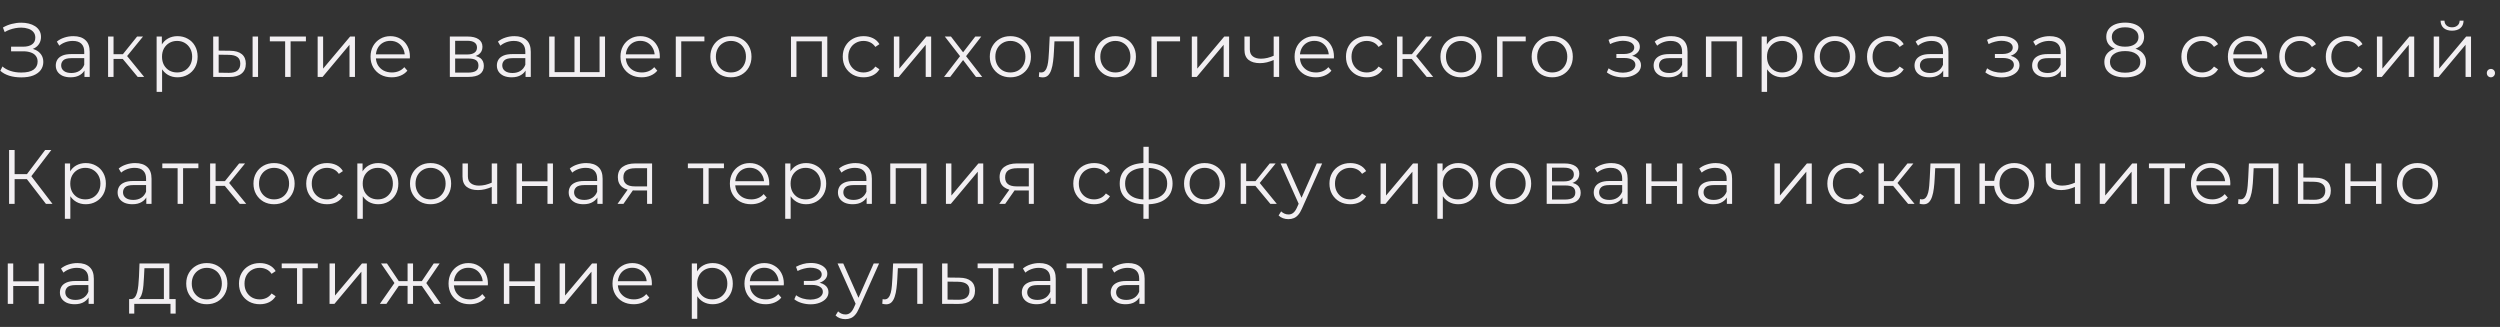
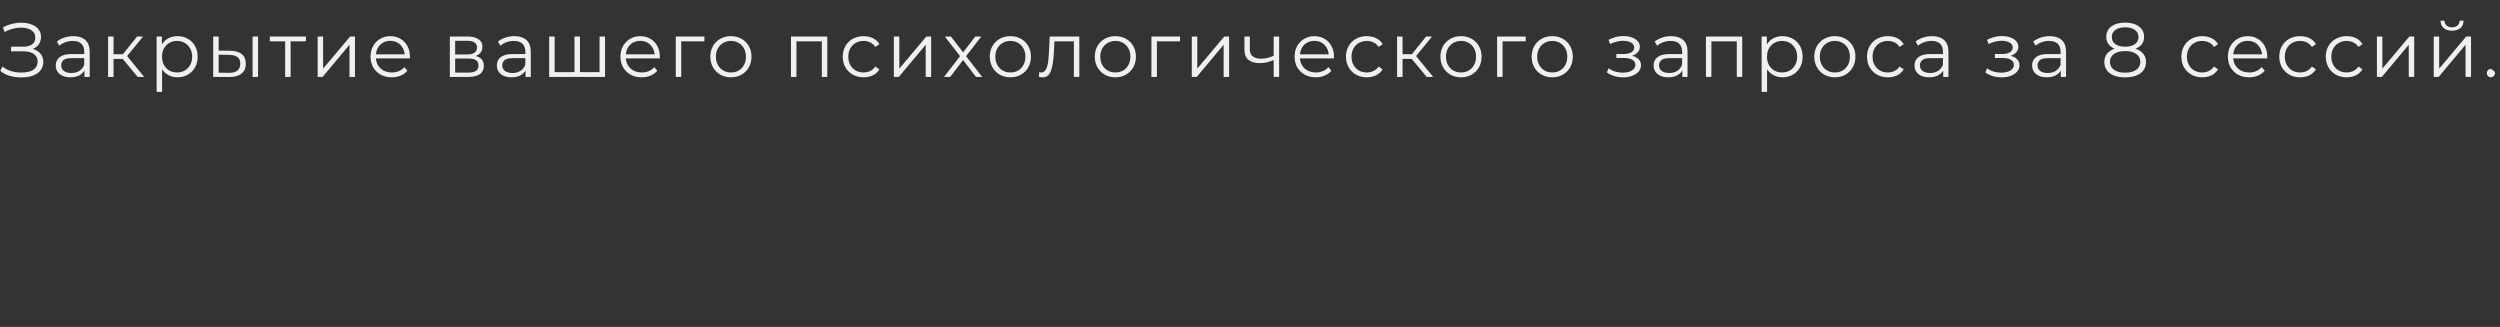
<svg xmlns="http://www.w3.org/2000/svg" width="650" height="85" viewBox="0 0 650 85" fill="none">
  <rect x="0" y="0" width="650" height="85" fill="#333333" stroke="none" />
-   <path d="M5.52 20.12C4.373 20.12 3.327 19.973 2.38 19.68C1.433 19.373 0.667 18.947 0.08 18.4L0.64 17.28C1.187 17.773 1.88 18.16 2.72 18.44C3.56 18.72 4.5 18.86 5.54 18.86C6.98 18.86 8.047 18.607 8.74 18.1C9.433 17.58 9.78 16.887 9.78 16.02C9.78 15.42 9.62 14.92 9.3 14.52C8.993 14.12 8.56 13.827 8 13.64C7.453 13.44 6.807 13.34 6.06 13.34H2.88V12.14H6C7 12.14 7.78 11.94 8.34 11.54C8.9 11.14 9.18 10.553 9.18 9.78C9.18 9.18 9.007 8.687 8.66 8.3C8.327 7.913 7.88 7.633 7.32 7.46C6.773 7.273 6.173 7.18 5.52 7.18C5.027 7.18 4.52 7.227 4 7.32C3.493 7.413 3 7.547 2.52 7.72C2.053 7.893 1.62 8.1 1.22 8.34L0.76 7.16C1.453 6.747 2.213 6.433 3.04 6.22C3.867 6.007 4.693 5.9 5.52 5.9C6.2 5.9 6.847 5.973 7.46 6.12C8.073 6.267 8.62 6.493 9.1 6.8C9.58 7.107 9.96 7.493 10.24 7.96C10.52 8.427 10.66 8.973 10.66 9.6C10.66 10.253 10.507 10.833 10.2 11.34C9.907 11.847 9.48 12.247 8.92 12.54C8.36 12.833 7.7 12.98 6.94 12.98L7.04 12.52C7.813 12.52 8.52 12.66 9.16 12.94C9.8 13.22 10.307 13.627 10.68 14.16C11.067 14.693 11.26 15.347 11.26 16.12C11.26 16.893 11.04 17.587 10.6 18.2C10.16 18.8 9.513 19.273 8.66 19.62C7.82 19.953 6.773 20.12 5.52 20.12ZM21.962 20V17.68L21.902 17.3V13.42C21.902 12.527 21.648 11.84 21.142 11.36C20.648 10.88 19.909 10.64 18.922 10.64C18.242 10.64 17.595 10.753 16.982 10.98C16.369 11.207 15.848 11.507 15.422 11.88L14.782 10.82C15.315 10.367 15.955 10.02 16.702 9.78C17.448 9.527 18.235 9.4 19.062 9.4C20.422 9.4 21.468 9.74 22.202 10.42C22.948 11.087 23.322 12.107 23.322 13.48V20H21.962ZM18.342 20.1C17.555 20.1 16.869 19.973 16.282 19.72C15.709 19.453 15.268 19.093 14.962 18.64C14.655 18.173 14.502 17.64 14.502 17.04C14.502 16.493 14.629 16 14.882 15.56C15.149 15.107 15.575 14.747 16.162 14.48C16.762 14.2 17.562 14.06 18.562 14.06H22.182V15.12H18.602C17.588 15.12 16.882 15.3 16.482 15.66C16.095 16.02 15.902 16.467 15.902 17C15.902 17.6 16.135 18.08 16.602 18.44C17.069 18.8 17.722 18.98 18.562 18.98C19.362 18.98 20.049 18.8 20.622 18.44C21.209 18.067 21.635 17.533 21.902 16.84L22.222 17.82C21.955 18.513 21.488 19.067 20.822 19.48C20.169 19.893 19.342 20.1 18.342 20.1ZM35.802 20L31.482 14.8L32.662 14.1L37.482 20H35.802ZM28.102 20V9.5H29.522V20H28.102ZM29.082 15.32V14.1H32.462V15.32H29.082ZM32.782 14.9L31.462 14.7L35.642 9.5H37.182L32.782 14.9ZM46.143 20.1C45.236 20.1 44.416 19.893 43.683 19.48C42.95 19.053 42.363 18.447 41.923 17.66C41.496 16.86 41.283 15.887 41.283 14.74C41.283 13.593 41.496 12.627 41.923 11.84C42.35 11.04 42.93 10.433 43.663 10.02C44.397 9.607 45.223 9.4 46.143 9.4C47.143 9.4 48.036 9.627 48.823 10.08C49.623 10.52 50.25 11.147 50.703 11.96C51.157 12.76 51.383 13.687 51.383 14.74C51.383 15.807 51.157 16.74 50.703 17.54C50.25 18.34 49.623 18.967 48.823 19.42C48.036 19.873 47.143 20.1 46.143 20.1ZM40.723 23.88V9.5H42.083V12.66L41.943 14.76L42.143 16.88V23.88H40.723ZM46.043 18.84C46.79 18.84 47.456 18.673 48.043 18.34C48.63 17.993 49.096 17.513 49.443 16.9C49.79 16.273 49.963 15.553 49.963 14.74C49.963 13.927 49.79 13.213 49.443 12.6C49.096 11.987 48.63 11.507 48.043 11.16C47.456 10.813 46.79 10.64 46.043 10.64C45.297 10.64 44.623 10.813 44.023 11.16C43.437 11.507 42.97 11.987 42.623 12.6C42.29 13.213 42.123 13.927 42.123 14.74C42.123 15.553 42.29 16.273 42.623 16.9C42.97 17.513 43.437 17.993 44.023 18.34C44.623 18.673 45.297 18.84 46.043 18.84ZM59.594 20.02L55.434 20V9.5H56.854V13.16L59.854 13.2C61.174 13.213 62.181 13.507 62.874 14.08C63.567 14.653 63.914 15.48 63.914 16.56C63.914 17.68 63.541 18.54 62.794 19.14C62.047 19.74 60.981 20.033 59.594 20.02ZM59.494 18.94C60.481 18.953 61.221 18.76 61.714 18.36C62.221 17.947 62.474 17.347 62.474 16.56C62.474 15.773 62.227 15.2 61.734 14.84C61.241 14.467 60.494 14.273 59.494 14.26L56.854 14.22V18.9L59.494 18.94ZM65.674 20V9.5H67.094V20H65.674ZM74.137 20V10.36L74.497 10.74H70.157V9.5H79.537V10.74H75.197L75.557 10.36V20H74.137ZM82.59 20V9.5H84.01V17.84L91.03 9.5H92.29V20H90.87V11.64L83.87 20H82.59ZM101.86 20.1C100.767 20.1 99.806 19.873 98.98 19.42C98.153 18.953 97.507 18.32 97.04 17.52C96.573 16.707 96.34 15.78 96.34 14.74C96.34 13.7 96.56 12.78 97 11.98C97.453 11.18 98.067 10.553 98.84 10.1C99.626 9.633 100.507 9.4 101.48 9.4C102.467 9.4 103.34 9.627 104.1 10.08C104.873 10.52 105.48 11.147 105.92 11.96C106.36 12.76 106.58 13.687 106.58 14.74C106.58 14.807 106.573 14.88 106.56 14.96C106.56 15.027 106.56 15.1 106.56 15.18H97.42V14.12H105.8L105.24 14.54C105.24 13.78 105.073 13.107 104.74 12.52C104.42 11.92 103.98 11.453 103.42 11.12C102.86 10.787 102.213 10.62 101.48 10.62C100.76 10.62 100.113 10.787 99.54 11.12C98.966 11.453 98.52 11.92 98.2 12.52C97.88 13.12 97.72 13.807 97.72 14.58V14.8C97.72 15.6 97.893 16.307 98.24 16.92C98.6 17.52 99.093 17.993 99.72 18.34C100.36 18.673 101.087 18.84 101.9 18.84C102.54 18.84 103.133 18.727 103.68 18.5C104.24 18.273 104.72 17.927 105.12 17.46L105.92 18.38C105.453 18.94 104.867 19.367 104.16 19.66C103.467 19.953 102.7 20.1 101.86 20.1ZM116.958 20V9.5H121.598C122.784 9.5 123.718 9.727 124.398 10.18C125.091 10.633 125.438 11.3 125.438 12.18C125.438 13.033 125.111 13.693 124.458 14.16C123.804 14.613 122.944 14.84 121.878 14.84L122.158 14.42C123.411 14.42 124.331 14.653 124.918 15.12C125.504 15.587 125.798 16.26 125.798 17.14C125.798 18.047 125.464 18.753 124.798 19.26C124.144 19.753 123.124 20 121.738 20H116.958ZM118.338 18.88H121.678C122.571 18.88 123.244 18.74 123.698 18.46C124.164 18.167 124.398 17.7 124.398 17.06C124.398 16.42 124.191 15.953 123.778 15.66C123.364 15.367 122.711 15.22 121.818 15.22H118.338V18.88ZM118.338 14.16H121.498C122.311 14.16 122.931 14.007 123.358 13.7C123.798 13.393 124.018 12.947 124.018 12.36C124.018 11.773 123.798 11.333 123.358 11.04C122.931 10.747 122.311 10.6 121.498 10.6H118.338V14.16ZM136.645 20V17.68L136.585 17.3V13.42C136.585 12.527 136.332 11.84 135.825 11.36C135.332 10.88 134.592 10.64 133.605 10.64C132.925 10.64 132.279 10.753 131.665 10.98C131.052 11.207 130.532 11.507 130.105 11.88L129.465 10.82C129.999 10.367 130.639 10.02 131.385 9.78C132.132 9.527 132.919 9.4 133.745 9.4C135.105 9.4 136.152 9.74 136.885 10.42C137.632 11.087 138.005 12.107 138.005 13.48V20H136.645ZM133.025 20.1C132.239 20.1 131.552 19.973 130.965 19.72C130.392 19.453 129.952 19.093 129.645 18.64C129.339 18.173 129.185 17.64 129.185 17.04C129.185 16.493 129.312 16 129.565 15.56C129.832 15.107 130.259 14.747 130.845 14.48C131.445 14.2 132.245 14.06 133.245 14.06H136.865V15.12H133.285C132.272 15.12 131.565 15.3 131.165 15.66C130.779 16.02 130.585 16.467 130.585 17C130.585 17.6 130.819 18.08 131.285 18.44C131.752 18.8 132.405 18.98 133.245 18.98C134.045 18.98 134.732 18.8 135.305 18.44C135.892 18.067 136.319 17.533 136.585 16.84L136.905 17.82C136.639 18.513 136.172 19.067 135.505 19.48C134.852 19.893 134.025 20.1 133.025 20.1ZM142.786 20V9.5H144.206V19.14L143.846 18.76H149.686L149.366 19.14V9.5H150.786V19.14L150.406 18.76H156.266L155.886 19.14V9.5H157.306V20H142.786ZM166.84 20.1C165.747 20.1 164.787 19.873 163.96 19.42C163.134 18.953 162.487 18.32 162.02 17.52C161.554 16.707 161.32 15.78 161.32 14.74C161.32 13.7 161.54 12.78 161.98 11.98C162.434 11.18 163.047 10.553 163.82 10.1C164.607 9.633 165.487 9.4 166.46 9.4C167.447 9.4 168.32 9.627 169.08 10.08C169.854 10.52 170.46 11.147 170.9 11.96C171.34 12.76 171.56 13.687 171.56 14.74C171.56 14.807 171.554 14.88 171.54 14.96C171.54 15.027 171.54 15.1 171.54 15.18H162.4V14.12H170.78L170.22 14.54C170.22 13.78 170.054 13.107 169.72 12.52C169.4 11.92 168.96 11.453 168.4 11.12C167.84 10.787 167.194 10.62 166.46 10.62C165.74 10.62 165.094 10.787 164.52 11.12C163.947 11.453 163.5 11.92 163.18 12.52C162.86 13.12 162.7 13.807 162.7 14.58V14.8C162.7 15.6 162.874 16.307 163.22 16.92C163.58 17.52 164.074 17.993 164.7 18.34C165.34 18.673 166.067 18.84 166.88 18.84C167.52 18.84 168.114 18.727 168.66 18.5C169.22 18.273 169.7 17.927 170.1 17.46L170.9 18.38C170.434 18.94 169.847 19.367 169.14 19.66C168.447 19.953 167.68 20.1 166.84 20.1ZM175.704 20V9.5H183.144V10.74H176.764L177.124 10.38V20H175.704ZM190.028 20.1C189.014 20.1 188.101 19.873 187.288 19.42C186.488 18.953 185.854 18.32 185.388 17.52C184.921 16.707 184.688 15.78 184.688 14.74C184.688 13.687 184.921 12.76 185.388 11.96C185.854 11.16 186.488 10.533 187.288 10.08C188.088 9.627 189.001 9.4 190.028 9.4C191.068 9.4 191.988 9.627 192.788 10.08C193.601 10.533 194.234 11.16 194.688 11.96C195.154 12.76 195.388 13.687 195.388 14.74C195.388 15.78 195.154 16.707 194.688 17.52C194.234 18.32 193.601 18.953 192.788 19.42C191.974 19.873 191.054 20.1 190.028 20.1ZM190.028 18.84C190.788 18.84 191.461 18.673 192.048 18.34C192.634 17.993 193.094 17.513 193.428 16.9C193.774 16.273 193.948 15.553 193.948 14.74C193.948 13.913 193.774 13.193 193.428 12.58C193.094 11.967 192.634 11.493 192.048 11.16C191.461 10.813 190.794 10.64 190.048 10.64C189.301 10.64 188.634 10.813 188.048 11.16C187.461 11.493 186.994 11.967 186.648 12.58C186.301 13.193 186.128 13.913 186.128 14.74C186.128 15.553 186.301 16.273 186.648 16.9C186.994 17.513 187.461 17.993 188.048 18.34C188.634 18.673 189.294 18.84 190.028 18.84ZM205.657 20V9.5H215.097V20H213.677V10.36L214.037 10.74H206.717L207.077 10.36V20H205.657ZM224.533 20.1C223.493 20.1 222.56 19.873 221.733 19.42C220.92 18.953 220.28 18.32 219.813 17.52C219.347 16.707 219.113 15.78 219.113 14.74C219.113 13.687 219.347 12.76 219.813 11.96C220.28 11.16 220.92 10.533 221.733 10.08C222.56 9.627 223.493 9.4 224.533 9.4C225.427 9.4 226.233 9.573 226.953 9.92C227.673 10.267 228.24 10.787 228.653 11.48L227.593 12.2C227.233 11.667 226.787 11.273 226.253 11.02C225.72 10.767 225.14 10.64 224.513 10.64C223.767 10.64 223.093 10.813 222.493 11.16C221.893 11.493 221.42 11.967 221.073 12.58C220.727 13.193 220.553 13.913 220.553 14.74C220.553 15.567 220.727 16.287 221.073 16.9C221.42 17.513 221.893 17.993 222.493 18.34C223.093 18.673 223.767 18.84 224.513 18.84C225.14 18.84 225.72 18.713 226.253 18.46C226.787 18.207 227.233 17.82 227.593 17.3L228.653 18.02C228.24 18.7 227.673 19.22 226.953 19.58C226.233 19.927 225.427 20.1 224.533 20.1ZM232.403 20V9.5H233.823V17.84L240.843 9.5H242.103V20H240.683V11.64L233.683 20H232.403ZM245.452 20L249.892 14.24L249.872 14.94L245.652 9.5H247.252L250.712 14L250.112 13.98L253.572 9.5H255.132L250.872 15L250.892 14.24L255.372 20H253.752L250.092 15.2L250.652 15.28L247.052 20H245.452ZM262.688 20.1C261.674 20.1 260.761 19.873 259.948 19.42C259.148 18.953 258.514 18.32 258.048 17.52C257.581 16.707 257.348 15.78 257.348 14.74C257.348 13.687 257.581 12.76 258.048 11.96C258.514 11.16 259.148 10.533 259.948 10.08C260.748 9.627 261.661 9.4 262.688 9.4C263.728 9.4 264.648 9.627 265.448 10.08C266.261 10.533 266.894 11.16 267.348 11.96C267.814 12.76 268.048 13.687 268.048 14.74C268.048 15.78 267.814 16.707 267.348 17.52C266.894 18.32 266.261 18.953 265.448 19.42C264.634 19.873 263.714 20.1 262.688 20.1ZM262.688 18.84C263.448 18.84 264.121 18.673 264.708 18.34C265.294 17.993 265.754 17.513 266.088 16.9C266.434 16.273 266.608 15.553 266.608 14.74C266.608 13.913 266.434 13.193 266.088 12.58C265.754 11.967 265.294 11.493 264.708 11.16C264.121 10.813 263.454 10.64 262.708 10.64C261.961 10.64 261.294 10.813 260.708 11.16C260.121 11.493 259.654 11.967 259.308 12.58C258.961 13.193 258.788 13.913 258.788 14.74C258.788 15.553 258.961 16.273 259.308 16.9C259.654 17.513 260.121 17.993 260.708 18.34C261.294 18.673 261.954 18.84 262.688 18.84ZM271.124 20.12C270.964 20.12 270.797 20.107 270.624 20.08C270.464 20.053 270.291 20.02 270.104 19.98L270.204 18.76C270.297 18.773 270.384 18.793 270.464 18.82C270.557 18.833 270.637 18.84 270.704 18.84C271.131 18.84 271.471 18.68 271.724 18.36C271.991 18.04 272.191 17.613 272.324 17.08C272.457 16.547 272.551 15.947 272.604 15.28C272.657 14.6 272.704 13.92 272.744 13.24L272.924 9.5H280.624V20H279.204V10.32L279.564 10.74H273.844L274.184 10.3L274.024 13.34C273.984 14.247 273.911 15.113 273.804 15.94C273.711 16.767 273.557 17.493 273.344 18.12C273.144 18.747 272.864 19.24 272.504 19.6C272.144 19.947 271.684 20.12 271.124 20.12ZM289.981 20.1C288.967 20.1 288.054 19.873 287.241 19.42C286.441 18.953 285.807 18.32 285.341 17.52C284.874 16.707 284.641 15.78 284.641 14.74C284.641 13.687 284.874 12.76 285.341 11.96C285.807 11.16 286.441 10.533 287.241 10.08C288.041 9.627 288.954 9.4 289.981 9.4C291.021 9.4 291.941 9.627 292.741 10.08C293.554 10.533 294.187 11.16 294.641 11.96C295.107 12.76 295.341 13.687 295.341 14.74C295.341 15.78 295.107 16.707 294.641 17.52C294.187 18.32 293.554 18.953 292.741 19.42C291.927 19.873 291.007 20.1 289.981 20.1ZM289.981 18.84C290.741 18.84 291.414 18.673 292.001 18.34C292.587 17.993 293.047 17.513 293.381 16.9C293.727 16.273 293.901 15.553 293.901 14.74C293.901 13.913 293.727 13.193 293.381 12.58C293.047 11.967 292.587 11.493 292.001 11.16C291.414 10.813 290.747 10.64 290.001 10.64C289.254 10.64 288.587 10.813 288.001 11.16C287.414 11.493 286.947 11.967 286.601 12.58C286.254 13.193 286.081 13.913 286.081 14.74C286.081 15.553 286.254 16.273 286.601 16.9C286.947 17.513 287.414 17.993 288.001 18.34C288.587 18.673 289.247 18.84 289.981 18.84ZM299.375 20V9.5H306.815V10.74H300.435L300.795 10.38V20H299.375ZM309.868 20V9.5H311.288V17.84L318.308 9.5H319.568V20H318.148V11.64L311.148 20H309.868ZM327.577 16.42C326.337 16.42 325.357 16.14 324.637 15.58C323.917 15.007 323.557 14.127 323.557 12.94V9.5H324.957V12.86C324.957 13.66 325.217 14.26 325.737 14.66C326.257 15.06 326.957 15.26 327.837 15.26C328.371 15.26 328.931 15.193 329.517 15.06C330.104 14.913 330.697 14.707 331.297 14.44L331.277 15.56C330.664 15.827 330.044 16.04 329.417 16.2C328.804 16.347 328.191 16.42 327.577 16.42ZM331.157 20V9.5H332.577V20H331.157ZM342.11 20.1C341.017 20.1 340.057 19.873 339.23 19.42C338.403 18.953 337.757 18.32 337.29 17.52C336.823 16.707 336.59 15.78 336.59 14.74C336.59 13.7 336.81 12.78 337.25 11.98C337.703 11.18 338.317 10.553 339.09 10.1C339.877 9.633 340.757 9.4 341.73 9.4C342.717 9.4 343.59 9.627 344.35 10.08C345.123 10.52 345.73 11.147 346.17 11.96C346.61 12.76 346.83 13.687 346.83 14.74C346.83 14.807 346.823 14.88 346.81 14.96C346.81 15.027 346.81 15.1 346.81 15.18H337.67V14.12H346.05L345.49 14.54C345.49 13.78 345.323 13.107 344.99 12.52C344.67 11.92 344.23 11.453 343.67 11.12C343.11 10.787 342.463 10.62 341.73 10.62C341.01 10.62 340.363 10.787 339.79 11.12C339.217 11.453 338.77 11.92 338.45 12.52C338.13 13.12 337.97 13.807 337.97 14.58V14.8C337.97 15.6 338.143 16.307 338.49 16.92C338.85 17.52 339.343 17.993 339.97 18.34C340.61 18.673 341.337 18.84 342.15 18.84C342.79 18.84 343.383 18.727 343.93 18.5C344.49 18.273 344.97 17.927 345.37 17.46L346.17 18.38C345.703 18.94 345.117 19.367 344.41 19.66C343.717 19.953 342.95 20.1 342.11 20.1ZM355.373 20.1C354.333 20.1 353.4 19.873 352.573 19.42C351.76 18.953 351.12 18.32 350.653 17.52C350.186 16.707 349.953 15.78 349.953 14.74C349.953 13.687 350.186 12.76 350.653 11.96C351.12 11.16 351.76 10.533 352.573 10.08C353.4 9.627 354.333 9.4 355.373 9.4C356.266 9.4 357.073 9.573 357.793 9.92C358.513 10.267 359.08 10.787 359.493 11.48L358.433 12.2C358.073 11.667 357.626 11.273 357.093 11.02C356.56 10.767 355.98 10.64 355.353 10.64C354.606 10.64 353.933 10.813 353.333 11.16C352.733 11.493 352.26 11.967 351.913 12.58C351.566 13.193 351.393 13.913 351.393 14.74C351.393 15.567 351.566 16.287 351.913 16.9C352.26 17.513 352.733 17.993 353.333 18.34C353.933 18.673 354.606 18.84 355.353 18.84C355.98 18.84 356.56 18.713 357.093 18.46C357.626 18.207 358.073 17.82 358.433 17.3L359.493 18.02C359.08 18.7 358.513 19.22 357.793 19.58C357.073 19.927 356.266 20.1 355.373 20.1ZM370.943 20L366.623 14.8L367.803 14.1L372.623 20H370.943ZM363.243 20V9.5H364.663V20H363.243ZM364.223 15.32V14.1H367.603V15.32H364.223ZM367.923 14.9L366.603 14.7L370.783 9.5H372.323L367.923 14.9ZM379.852 20.1C378.838 20.1 377.925 19.873 377.112 19.42C376.312 18.953 375.678 18.32 375.212 17.52C374.745 16.707 374.512 15.78 374.512 14.74C374.512 13.687 374.745 12.76 375.212 11.96C375.678 11.16 376.312 10.533 377.112 10.08C377.912 9.627 378.825 9.4 379.852 9.4C380.892 9.4 381.812 9.627 382.612 10.08C383.425 10.533 384.058 11.16 384.512 11.96C384.978 12.76 385.212 13.687 385.212 14.74C385.212 15.78 384.978 16.707 384.512 17.52C384.058 18.32 383.425 18.953 382.612 19.42C381.798 19.873 380.878 20.1 379.852 20.1ZM379.852 18.84C380.612 18.84 381.285 18.673 381.872 18.34C382.458 17.993 382.918 17.513 383.252 16.9C383.598 16.273 383.772 15.553 383.772 14.74C383.772 13.913 383.598 13.193 383.252 12.58C382.918 11.967 382.458 11.493 381.872 11.16C381.285 10.813 380.618 10.64 379.872 10.64C379.125 10.64 378.458 10.813 377.872 11.16C377.285 11.493 376.818 11.967 376.472 12.58C376.125 13.193 375.952 13.913 375.952 14.74C375.952 15.553 376.125 16.273 376.472 16.9C376.818 17.513 377.285 17.993 377.872 18.34C378.458 18.673 379.118 18.84 379.852 18.84ZM389.247 20V9.5H396.687V10.74H390.307L390.667 10.38V20H389.247ZM403.57 20.1C402.557 20.1 401.644 19.873 400.83 19.42C400.03 18.953 399.397 18.32 398.93 17.52C398.464 16.707 398.23 15.78 398.23 14.74C398.23 13.687 398.464 12.76 398.93 11.96C399.397 11.16 400.03 10.533 400.83 10.08C401.63 9.627 402.544 9.4 403.57 9.4C404.61 9.4 405.53 9.627 406.33 10.08C407.144 10.533 407.777 11.16 408.23 11.96C408.697 12.76 408.93 13.687 408.93 14.74C408.93 15.78 408.697 16.707 408.23 17.52C407.777 18.32 407.144 18.953 406.33 19.42C405.517 19.873 404.597 20.1 403.57 20.1ZM403.57 18.84C404.33 18.84 405.004 18.673 405.59 18.34C406.177 17.993 406.637 17.513 406.97 16.9C407.317 16.273 407.49 15.553 407.49 14.74C407.49 13.913 407.317 13.193 406.97 12.58C406.637 11.967 406.177 11.493 405.59 11.16C405.004 10.813 404.337 10.64 403.59 10.64C402.844 10.64 402.177 10.813 401.59 11.16C401.004 11.493 400.537 11.967 400.19 12.58C399.844 13.193 399.67 13.913 399.67 14.74C399.67 15.553 399.844 16.273 400.19 16.9C400.537 17.513 401.004 17.993 401.59 18.34C402.177 18.673 402.837 18.84 403.57 18.84ZM422.02 20.12C421.26 20.12 420.506 20.013 419.76 19.8C419.013 19.587 418.353 19.26 417.78 18.82L418.24 17.76C418.746 18.133 419.333 18.42 420 18.62C420.666 18.807 421.326 18.9 421.98 18.9C422.633 18.887 423.2 18.793 423.68 18.62C424.16 18.447 424.533 18.207 424.8 17.9C425.066 17.593 425.2 17.247 425.2 16.86C425.2 16.3 424.946 15.867 424.44 15.56C423.933 15.24 423.24 15.08 422.36 15.08H420.26V14.04H422.26C422.78 14.04 423.24 13.973 423.64 13.84C424.04 13.707 424.346 13.513 424.56 13.26C424.786 13.007 424.9 12.707 424.9 12.36C424.9 11.987 424.766 11.667 424.5 11.4C424.246 11.133 423.893 10.933 423.44 10.8C422.986 10.667 422.473 10.6 421.9 10.6C421.38 10.613 420.84 10.693 420.28 10.84C419.72 10.973 419.166 11.18 418.62 11.46L418.22 10.36C418.833 10.04 419.44 9.8 420.04 9.64C420.653 9.467 421.266 9.38 421.88 9.38C422.72 9.353 423.473 9.453 424.14 9.68C424.82 9.907 425.36 10.233 425.76 10.66C426.16 11.073 426.36 11.573 426.36 12.16C426.36 12.68 426.2 13.133 425.88 13.52C425.56 13.907 425.133 14.207 424.6 14.42C424.066 14.633 423.46 14.74 422.78 14.74L422.84 14.36C424.04 14.36 424.973 14.593 425.64 15.06C426.32 15.527 426.66 16.16 426.66 16.96C426.66 17.587 426.453 18.14 426.04 18.62C425.626 19.087 425.066 19.453 424.36 19.72C423.666 19.987 422.886 20.12 422.02 20.12ZM437.403 20V17.68L437.343 17.3V13.42C437.343 12.527 437.09 11.84 436.583 11.36C436.09 10.88 435.35 10.64 434.363 10.64C433.683 10.64 433.037 10.753 432.423 10.98C431.81 11.207 431.29 11.507 430.863 11.88L430.223 10.82C430.757 10.367 431.397 10.02 432.143 9.78C432.89 9.527 433.677 9.4 434.503 9.4C435.863 9.4 436.91 9.74 437.643 10.42C438.39 11.087 438.763 12.107 438.763 13.48V20H437.403ZM433.783 20.1C432.997 20.1 432.31 19.973 431.723 19.72C431.15 19.453 430.71 19.093 430.403 18.64C430.097 18.173 429.943 17.64 429.943 17.04C429.943 16.493 430.07 16 430.323 15.56C430.59 15.107 431.017 14.747 431.603 14.48C432.203 14.2 433.003 14.06 434.003 14.06H437.623V15.12H434.043C433.03 15.12 432.323 15.3 431.923 15.66C431.537 16.02 431.343 16.467 431.343 17C431.343 17.6 431.577 18.08 432.043 18.44C432.51 18.8 433.163 18.98 434.003 18.98C434.803 18.98 435.49 18.8 436.063 18.44C436.65 18.067 437.077 17.533 437.343 16.84L437.663 17.82C437.397 18.513 436.93 19.067 436.263 19.48C435.61 19.893 434.783 20.1 433.783 20.1ZM443.543 20V9.5H452.983V20H451.563V10.36L451.923 10.74H444.603L444.963 10.36V20H443.543ZM463.44 20.1C462.533 20.1 461.713 19.893 460.98 19.48C460.247 19.053 459.66 18.447 459.22 17.66C458.793 16.86 458.58 15.887 458.58 14.74C458.58 13.593 458.793 12.627 459.22 11.84C459.647 11.04 460.227 10.433 460.96 10.02C461.693 9.607 462.52 9.4 463.44 9.4C464.44 9.4 465.333 9.627 466.12 10.08C466.92 10.52 467.547 11.147 468 11.96C468.453 12.76 468.68 13.687 468.68 14.74C468.68 15.807 468.453 16.74 468 17.54C467.547 18.34 466.92 18.967 466.12 19.42C465.333 19.873 464.44 20.1 463.44 20.1ZM458.02 23.88V9.5H459.38V12.66L459.24 14.76L459.44 16.88V23.88H458.02ZM463.34 18.84C464.087 18.84 464.753 18.673 465.34 18.34C465.927 17.993 466.393 17.513 466.74 16.9C467.087 16.273 467.26 15.553 467.26 14.74C467.26 13.927 467.087 13.213 466.74 12.6C466.393 11.987 465.927 11.507 465.34 11.16C464.753 10.813 464.087 10.64 463.34 10.64C462.593 10.64 461.92 10.813 461.32 11.16C460.733 11.507 460.267 11.987 459.92 12.6C459.587 13.213 459.42 13.927 459.42 14.74C459.42 15.553 459.587 16.273 459.92 16.9C460.267 17.513 460.733 17.993 461.32 18.34C461.92 18.673 462.593 18.84 463.34 18.84ZM477.051 20.1C476.038 20.1 475.124 19.873 474.311 19.42C473.511 18.953 472.878 18.32 472.411 17.52C471.944 16.707 471.711 15.78 471.711 14.74C471.711 13.687 471.944 12.76 472.411 11.96C472.878 11.16 473.511 10.533 474.311 10.08C475.111 9.627 476.024 9.4 477.051 9.4C478.091 9.4 479.011 9.627 479.811 10.08C480.624 10.533 481.258 11.16 481.711 11.96C482.178 12.76 482.411 13.687 482.411 14.74C482.411 15.78 482.178 16.707 481.711 17.52C481.258 18.32 480.624 18.953 479.811 19.42C478.998 19.873 478.078 20.1 477.051 20.1ZM477.051 18.84C477.811 18.84 478.484 18.673 479.071 18.34C479.658 17.993 480.118 17.513 480.451 16.9C480.798 16.273 480.971 15.553 480.971 14.74C480.971 13.913 480.798 13.193 480.451 12.58C480.118 11.967 479.658 11.493 479.071 11.16C478.484 10.813 477.818 10.64 477.071 10.64C476.324 10.64 475.658 10.813 475.071 11.16C474.484 11.493 474.018 11.967 473.671 12.58C473.324 13.193 473.151 13.913 473.151 14.74C473.151 15.553 473.324 16.273 473.671 16.9C474.018 17.513 474.484 17.993 475.071 18.34C475.658 18.673 476.318 18.84 477.051 18.84ZM490.846 20.1C489.806 20.1 488.872 19.873 488.046 19.42C487.232 18.953 486.592 18.32 486.126 17.52C485.659 16.707 485.426 15.78 485.426 14.74C485.426 13.687 485.659 12.76 486.126 11.96C486.592 11.16 487.232 10.533 488.046 10.08C488.872 9.627 489.806 9.4 490.846 9.4C491.739 9.4 492.546 9.573 493.266 9.92C493.986 10.267 494.552 10.787 494.966 11.48L493.906 12.2C493.546 11.667 493.099 11.273 492.566 11.02C492.032 10.767 491.452 10.64 490.826 10.64C490.079 10.64 489.406 10.813 488.806 11.16C488.206 11.493 487.732 11.967 487.386 12.58C487.039 13.193 486.866 13.913 486.866 14.74C486.866 15.567 487.039 16.287 487.386 16.9C487.732 17.513 488.206 17.993 488.806 18.34C489.406 18.673 490.079 18.84 490.826 18.84C491.452 18.84 492.032 18.713 492.566 18.46C493.099 18.207 493.546 17.82 493.906 17.3L494.966 18.02C494.552 18.7 493.986 19.22 493.266 19.58C492.546 19.927 491.739 20.1 490.846 20.1ZM505.235 20V17.68L505.175 17.3V13.42C505.175 12.527 504.922 11.84 504.415 11.36C503.922 10.88 503.182 10.64 502.195 10.64C501.515 10.64 500.869 10.753 500.255 10.98C499.642 11.207 499.122 11.507 498.695 11.88L498.055 10.82C498.589 10.367 499.229 10.02 499.975 9.78C500.722 9.527 501.509 9.4 502.335 9.4C503.695 9.4 504.742 9.74 505.475 10.42C506.222 11.087 506.595 12.107 506.595 13.48V20H505.235ZM501.615 20.1C500.829 20.1 500.142 19.973 499.555 19.72C498.982 19.453 498.542 19.093 498.235 18.64C497.929 18.173 497.775 17.64 497.775 17.04C497.775 16.493 497.902 16 498.155 15.56C498.422 15.107 498.849 14.747 499.435 14.48C500.035 14.2 500.835 14.06 501.835 14.06H505.455V15.12H501.875C500.862 15.12 500.155 15.3 499.755 15.66C499.369 16.02 499.175 16.467 499.175 17C499.175 17.6 499.409 18.08 499.875 18.44C500.342 18.8 500.995 18.98 501.835 18.98C502.635 18.98 503.322 18.8 503.895 18.44C504.482 18.067 504.909 17.533 505.175 16.84L505.495 17.82C505.229 18.513 504.762 19.067 504.095 19.48C503.442 19.893 502.615 20.1 501.615 20.1ZM520.43 20.12C519.67 20.12 518.917 20.013 518.17 19.8C517.423 19.587 516.763 19.26 516.19 18.82L516.65 17.76C517.157 18.133 517.743 18.42 518.41 18.62C519.077 18.807 519.737 18.9 520.39 18.9C521.043 18.887 521.61 18.793 522.09 18.62C522.57 18.447 522.943 18.207 523.21 17.9C523.477 17.593 523.61 17.247 523.61 16.86C523.61 16.3 523.357 15.867 522.85 15.56C522.343 15.24 521.65 15.08 520.77 15.08H518.67V14.04H520.67C521.19 14.04 521.65 13.973 522.05 13.84C522.45 13.707 522.757 13.513 522.97 13.26C523.197 13.007 523.31 12.707 523.31 12.36C523.31 11.987 523.177 11.667 522.91 11.4C522.657 11.133 522.303 10.933 521.85 10.8C521.397 10.667 520.883 10.6 520.31 10.6C519.79 10.613 519.25 10.693 518.69 10.84C518.13 10.973 517.577 11.18 517.03 11.46L516.63 10.36C517.243 10.04 517.85 9.8 518.45 9.64C519.063 9.467 519.677 9.38 520.29 9.38C521.13 9.353 521.883 9.453 522.55 9.68C523.23 9.907 523.77 10.233 524.17 10.66C524.57 11.073 524.77 11.573 524.77 12.16C524.77 12.68 524.61 13.133 524.29 13.52C523.97 13.907 523.543 14.207 523.01 14.42C522.477 14.633 521.87 14.74 521.19 14.74L521.25 14.36C522.45 14.36 523.383 14.593 524.05 15.06C524.73 15.527 525.07 16.16 525.07 16.96C525.07 17.587 524.863 18.14 524.45 18.62C524.037 19.087 523.477 19.453 522.77 19.72C522.077 19.987 521.297 20.12 520.43 20.12ZM535.813 20V17.68L535.753 17.3V13.42C535.753 12.527 535.5 11.84 534.993 11.36C534.5 10.88 533.76 10.64 532.773 10.64C532.093 10.64 531.447 10.753 530.833 10.98C530.22 11.207 529.7 11.507 529.273 11.88L528.633 10.82C529.167 10.367 529.807 10.02 530.553 9.78C531.3 9.527 532.087 9.4 532.913 9.4C534.273 9.4 535.32 9.74 536.053 10.42C536.8 11.087 537.173 12.107 537.173 13.48V20H535.813ZM532.193 20.1C531.407 20.1 530.72 19.973 530.133 19.72C529.56 19.453 529.12 19.093 528.813 18.64C528.507 18.173 528.353 17.64 528.353 17.04C528.353 16.493 528.48 16 528.733 15.56C529 15.107 529.427 14.747 530.013 14.48C530.613 14.2 531.413 14.06 532.413 14.06H536.033V15.12H532.453C531.44 15.12 530.733 15.3 530.333 15.66C529.947 16.02 529.753 16.467 529.753 17C529.753 17.6 529.987 18.08 530.453 18.44C530.92 18.8 531.573 18.98 532.413 18.98C533.213 18.98 533.9 18.8 534.473 18.44C535.06 18.067 535.487 17.533 535.753 16.84L536.073 17.82C535.807 18.513 535.34 19.067 534.673 19.48C534.02 19.893 533.193 20.1 532.193 20.1ZM552.528 20.12C551.408 20.12 550.441 19.96 549.628 19.64C548.828 19.32 548.208 18.86 547.768 18.26C547.341 17.647 547.128 16.927 547.128 16.1C547.128 15.3 547.335 14.62 547.748 14.06C548.175 13.487 548.788 13.047 549.588 12.74C550.401 12.433 551.381 12.28 552.528 12.28C553.661 12.28 554.635 12.433 555.448 12.74C556.261 13.047 556.881 13.487 557.308 14.06C557.748 14.62 557.968 15.3 557.968 16.1C557.968 16.927 557.748 17.647 557.308 18.26C556.868 18.86 556.241 19.32 555.428 19.64C554.615 19.96 553.648 20.12 552.528 20.12ZM552.528 18.9C553.768 18.9 554.735 18.647 555.428 18.14C556.135 17.633 556.488 16.947 556.488 16.08C556.488 15.213 556.135 14.533 555.428 14.04C554.735 13.533 553.768 13.28 552.528 13.28C551.288 13.28 550.321 13.533 549.628 14.04C548.935 14.533 548.588 15.213 548.588 16.08C548.588 16.947 548.935 17.633 549.628 18.14C550.321 18.647 551.288 18.9 552.528 18.9ZM552.528 12.14C553.621 12.14 554.475 11.913 555.088 11.46C555.701 11.007 556.008 10.4 556.008 9.64C556.008 8.84 555.688 8.22 555.048 7.78C554.421 7.327 553.581 7.1 552.528 7.1C551.475 7.1 550.635 7.327 550.008 7.78C549.381 8.22 549.068 8.833 549.068 9.62C549.068 10.393 549.368 11.007 549.968 11.46C550.581 11.913 551.435 12.14 552.528 12.14ZM552.528 13.1C551.488 13.1 550.601 12.96 549.868 12.68C549.148 12.4 548.595 12 548.208 11.48C547.821 10.947 547.628 10.313 547.628 9.58C547.628 8.807 547.828 8.147 548.228 7.6C548.641 7.04 549.215 6.613 549.948 6.32C550.681 6.027 551.541 5.88 552.528 5.88C553.515 5.88 554.375 6.027 555.108 6.32C555.855 6.613 556.435 7.04 556.848 7.6C557.261 8.147 557.468 8.807 557.468 9.58C557.468 10.313 557.275 10.947 556.888 11.48C556.501 12 555.935 12.4 555.188 12.68C554.455 12.96 553.568 13.1 552.528 13.1ZM572.576 20.1C571.536 20.1 570.603 19.873 569.776 19.42C568.963 18.953 568.323 18.32 567.856 17.52C567.39 16.707 567.156 15.78 567.156 14.74C567.156 13.687 567.39 12.76 567.856 11.96C568.323 11.16 568.963 10.533 569.776 10.08C570.603 9.627 571.536 9.4 572.576 9.4C573.47 9.4 574.276 9.573 574.996 9.92C575.716 10.267 576.283 10.787 576.696 11.48L575.636 12.2C575.276 11.667 574.83 11.273 574.296 11.02C573.763 10.767 573.183 10.64 572.556 10.64C571.81 10.64 571.136 10.813 570.536 11.16C569.936 11.493 569.463 11.967 569.116 12.58C568.77 13.193 568.596 13.913 568.596 14.74C568.596 15.567 568.77 16.287 569.116 16.9C569.463 17.513 569.936 17.993 570.536 18.34C571.136 18.673 571.81 18.84 572.556 18.84C573.183 18.84 573.763 18.713 574.296 18.46C574.83 18.207 575.276 17.82 575.636 17.3L576.696 18.02C576.283 18.7 575.716 19.22 574.996 19.58C574.276 19.927 573.47 20.1 572.576 20.1ZM584.77 20.1C583.677 20.1 582.717 19.873 581.89 19.42C581.063 18.953 580.417 18.32 579.95 17.52C579.483 16.707 579.25 15.78 579.25 14.74C579.25 13.7 579.47 12.78 579.91 11.98C580.363 11.18 580.977 10.553 581.75 10.1C582.537 9.633 583.417 9.4 584.39 9.4C585.377 9.4 586.25 9.627 587.01 10.08C587.783 10.52 588.39 11.147 588.83 11.96C589.27 12.76 589.49 13.687 589.49 14.74C589.49 14.807 589.483 14.88 589.47 14.96C589.47 15.027 589.47 15.1 589.47 15.18H580.33V14.12H588.71L588.15 14.54C588.15 13.78 587.983 13.107 587.65 12.52C587.33 11.92 586.89 11.453 586.33 11.12C585.77 10.787 585.123 10.62 584.39 10.62C583.67 10.62 583.023 10.787 582.45 11.12C581.877 11.453 581.43 11.92 581.11 12.52C580.79 13.12 580.63 13.807 580.63 14.58V14.8C580.63 15.6 580.803 16.307 581.15 16.92C581.51 17.52 582.003 17.993 582.63 18.34C583.27 18.673 583.997 18.84 584.81 18.84C585.45 18.84 586.043 18.727 586.59 18.5C587.15 18.273 587.63 17.927 588.03 17.46L588.83 18.38C588.363 18.94 587.777 19.367 587.07 19.66C586.377 19.953 585.61 20.1 584.77 20.1ZM598.033 20.1C596.993 20.1 596.06 19.873 595.233 19.42C594.42 18.953 593.78 18.32 593.313 17.52C592.847 16.707 592.613 15.78 592.613 14.74C592.613 13.687 592.847 12.76 593.313 11.96C593.78 11.16 594.42 10.533 595.233 10.08C596.06 9.627 596.993 9.4 598.033 9.4C598.927 9.4 599.733 9.573 600.453 9.92C601.173 10.267 601.74 10.787 602.153 11.48L601.093 12.2C600.733 11.667 600.287 11.273 599.753 11.02C599.22 10.767 598.64 10.64 598.013 10.64C597.267 10.64 596.593 10.813 595.993 11.16C595.393 11.493 594.92 11.967 594.573 12.58C594.227 13.193 594.053 13.913 594.053 14.74C594.053 15.567 594.227 16.287 594.573 16.9C594.92 17.513 595.393 17.993 595.993 18.34C596.593 18.673 597.267 18.84 598.013 18.84C598.64 18.84 599.22 18.713 599.753 18.46C600.287 18.207 600.733 17.82 601.093 17.3L602.153 18.02C601.74 18.7 601.173 19.22 600.453 19.58C599.733 19.927 598.927 20.1 598.033 20.1ZM610.127 20.1C609.087 20.1 608.154 19.873 607.327 19.42C606.514 18.953 605.874 18.32 605.407 17.52C604.94 16.707 604.707 15.78 604.707 14.74C604.707 13.687 604.94 12.76 605.407 11.96C605.874 11.16 606.514 10.533 607.327 10.08C608.154 9.627 609.087 9.4 610.127 9.4C611.02 9.4 611.827 9.573 612.547 9.92C613.267 10.267 613.834 10.787 614.247 11.48L613.187 12.2C612.827 11.667 612.38 11.273 611.847 11.02C611.314 10.767 610.734 10.64 610.107 10.64C609.36 10.64 608.687 10.813 608.087 11.16C607.487 11.493 607.014 11.967 606.667 12.58C606.32 13.193 606.147 13.913 606.147 14.74C606.147 15.567 606.32 16.287 606.667 16.9C607.014 17.513 607.487 17.993 608.087 18.34C608.687 18.673 609.36 18.84 610.107 18.84C610.734 18.84 611.314 18.713 611.847 18.46C612.38 18.207 612.827 17.82 613.187 17.3L614.247 18.02C613.834 18.7 613.267 19.22 612.547 19.58C611.827 19.927 611.02 20.1 610.127 20.1ZM617.997 20V9.5H619.417V17.84L626.437 9.5H627.697V20H626.277V11.64L619.277 20H617.997ZM632.766 20V9.5H634.186V17.84L641.206 9.5H642.466V20H641.046V11.64L634.046 20H632.766ZM637.526 7.98C636.646 7.98 635.933 7.76 635.386 7.32C634.853 6.867 634.573 6.22 634.546 5.38H635.566C635.579 5.913 635.766 6.333 636.126 6.64C636.486 6.947 636.953 7.1 637.526 7.1C638.099 7.1 638.566 6.947 638.926 6.64C639.299 6.333 639.493 5.913 639.506 5.38H640.526C640.513 6.22 640.233 6.867 639.686 7.32C639.139 7.76 638.419 7.98 637.526 7.98ZM647.636 20.1C647.342 20.1 647.089 19.993 646.876 19.78C646.676 19.567 646.576 19.307 646.576 19C646.576 18.68 646.676 18.42 646.876 18.22C647.089 18.02 647.342 17.92 647.636 17.92C647.929 17.92 648.176 18.02 648.376 18.22C648.589 18.42 648.696 18.68 648.696 19C648.696 19.307 648.589 19.567 648.376 19.78C648.176 19.993 647.929 20.1 647.636 20.1Z" fill="#F2EFF2" />
-   <path d="M11.94 53L6.56 46.02L7.76 45.3L13.64 53H11.94ZM2.36 53V39H3.8V53H2.36ZM3.36 46.58V45.28H7.74V46.58H3.36ZM7.88 46.16L6.52 45.92L11.74 39H13.34L7.88 46.16ZM22.288 53.1C21.381 53.1 20.561 52.893 19.828 52.48C19.094 52.053 18.508 51.447 18.068 50.66C17.641 49.86 17.428 48.887 17.428 47.74C17.428 46.593 17.641 45.627 18.068 44.84C18.494 44.04 19.074 43.433 19.808 43.02C20.541 42.607 21.368 42.4 22.288 42.4C23.288 42.4 24.181 42.627 24.968 43.08C25.768 43.52 26.394 44.147 26.848 44.96C27.301 45.76 27.528 46.687 27.528 47.74C27.528 48.807 27.301 49.74 26.848 50.54C26.394 51.34 25.768 51.967 24.968 52.42C24.181 52.873 23.288 53.1 22.288 53.1ZM16.868 56.88V42.5H18.228V45.66L18.088 47.76L18.288 49.88V56.88H16.868ZM22.188 51.84C22.934 51.84 23.601 51.673 24.188 51.34C24.774 50.993 25.241 50.513 25.588 49.9C25.934 49.273 26.108 48.553 26.108 47.74C26.108 46.927 25.934 46.213 25.588 45.6C25.241 44.987 24.774 44.507 24.188 44.16C23.601 43.813 22.934 43.64 22.188 43.64C21.441 43.64 20.768 43.813 20.168 44.16C19.581 44.507 19.114 44.987 18.768 45.6C18.434 46.213 18.268 46.927 18.268 47.74C18.268 48.553 18.434 49.273 18.768 49.9C19.114 50.513 19.581 50.993 20.168 51.34C20.768 51.673 21.441 51.84 22.188 51.84ZM38.04 53V50.68L37.98 50.3V46.42C37.98 45.527 37.727 44.84 37.22 44.36C36.727 43.88 35.987 43.64 35 43.64C34.32 43.64 33.673 43.753 33.06 43.98C32.447 44.207 31.927 44.507 31.5 44.88L30.86 43.82C31.393 43.367 32.033 43.02 32.78 42.78C33.527 42.527 34.313 42.4 35.14 42.4C36.5 42.4 37.547 42.74 38.28 43.42C39.027 44.087 39.4 45.107 39.4 46.48V53H38.04ZM34.42 53.1C33.633 53.1 32.947 52.973 32.36 52.72C31.787 52.453 31.347 52.093 31.04 51.64C30.733 51.173 30.58 50.64 30.58 50.04C30.58 49.493 30.707 49 30.96 48.56C31.227 48.107 31.653 47.747 32.24 47.48C32.84 47.2 33.64 47.06 34.64 47.06H38.26V48.12H34.68C33.667 48.12 32.96 48.3 32.56 48.66C32.173 49.02 31.98 49.467 31.98 50C31.98 50.6 32.213 51.08 32.68 51.44C33.147 51.8 33.8 51.98 34.64 51.98C35.44 51.98 36.127 51.8 36.7 51.44C37.287 51.067 37.713 50.533 37.98 49.84L38.3 50.82C38.033 51.513 37.567 52.067 36.9 52.48C36.247 52.893 35.42 53.1 34.42 53.1ZM46.18 53V43.36L46.54 43.74H42.2V42.5H51.58V43.74H47.24L47.6 43.36V53H46.18ZM62.333 53L58.013 47.8L59.193 47.1L64.013 53H62.333ZM54.633 53V42.5H56.053V53H54.633ZM55.613 48.32V47.1H58.993V48.32H55.613ZM59.313 47.9L57.993 47.7L62.173 42.5H63.713L59.313 47.9ZM71.242 53.1C70.229 53.1 69.316 52.873 68.502 52.42C67.702 51.953 67.069 51.32 66.602 50.52C66.136 49.707 65.902 48.78 65.902 47.74C65.902 46.687 66.136 45.76 66.602 44.96C67.069 44.16 67.702 43.533 68.502 43.08C69.302 42.627 70.216 42.4 71.242 42.4C72.282 42.4 73.202 42.627 74.002 43.08C74.816 43.533 75.449 44.16 75.902 44.96C76.369 45.76 76.602 46.687 76.602 47.74C76.602 48.78 76.369 49.707 75.902 50.52C75.449 51.32 74.816 51.953 74.002 52.42C73.189 52.873 72.269 53.1 71.242 53.1ZM71.242 51.84C72.002 51.84 72.676 51.673 73.262 51.34C73.849 50.993 74.309 50.513 74.642 49.9C74.989 49.273 75.162 48.553 75.162 47.74C75.162 46.913 74.989 46.193 74.642 45.58C74.309 44.967 73.849 44.493 73.262 44.16C72.676 43.813 72.009 43.64 71.262 43.64C70.516 43.64 69.849 43.813 69.262 44.16C68.676 44.493 68.209 44.967 67.862 45.58C67.516 46.193 67.342 46.913 67.342 47.74C67.342 48.553 67.516 49.273 67.862 49.9C68.209 50.513 68.676 50.993 69.262 51.34C69.849 51.673 70.509 51.84 71.242 51.84ZM85.037 53.1C83.997 53.1 83.064 52.873 82.237 52.42C81.424 51.953 80.784 51.32 80.317 50.52C79.85 49.707 79.617 48.78 79.617 47.74C79.617 46.687 79.85 45.76 80.317 44.96C80.784 44.16 81.424 43.533 82.237 43.08C83.064 42.627 83.997 42.4 85.037 42.4C85.93 42.4 86.737 42.573 87.457 42.92C88.177 43.267 88.744 43.787 89.157 44.48L88.097 45.2C87.737 44.667 87.29 44.273 86.757 44.02C86.224 43.767 85.644 43.64 85.017 43.64C84.27 43.64 83.597 43.813 82.997 44.16C82.397 44.493 81.924 44.967 81.577 45.58C81.231 46.193 81.057 46.913 81.057 47.74C81.057 48.567 81.231 49.287 81.577 49.9C81.924 50.513 82.397 50.993 82.997 51.34C83.597 51.673 84.27 51.84 85.017 51.84C85.644 51.84 86.224 51.713 86.757 51.46C87.29 51.207 87.737 50.82 88.097 50.3L89.157 51.02C88.744 51.7 88.177 52.22 87.457 52.58C86.737 52.927 85.93 53.1 85.037 53.1ZM98.327 53.1C97.42 53.1 96.6 52.893 95.867 52.48C95.133 52.053 94.547 51.447 94.107 50.66C93.68 49.86 93.467 48.887 93.467 47.74C93.467 46.593 93.68 45.627 94.107 44.84C94.533 44.04 95.113 43.433 95.847 43.02C96.58 42.607 97.407 42.4 98.327 42.4C99.327 42.4 100.22 42.627 101.007 43.08C101.807 43.52 102.433 44.147 102.887 44.96C103.34 45.76 103.567 46.687 103.567 47.74C103.567 48.807 103.34 49.74 102.887 50.54C102.433 51.34 101.807 51.967 101.007 52.42C100.22 52.873 99.327 53.1 98.327 53.1ZM92.907 56.88V42.5H94.267V45.66L94.127 47.76L94.327 49.88V56.88H92.907ZM98.227 51.84C98.973 51.84 99.64 51.673 100.227 51.34C100.813 50.993 101.28 50.513 101.627 49.9C101.973 49.273 102.147 48.553 102.147 47.74C102.147 46.927 101.973 46.213 101.627 45.6C101.28 44.987 100.813 44.507 100.227 44.16C99.64 43.813 98.973 43.64 98.227 43.64C97.48 43.64 96.807 43.813 96.207 44.16C95.62 44.507 95.153 44.987 94.807 45.6C94.473 46.213 94.307 46.927 94.307 47.74C94.307 48.553 94.473 49.273 94.807 49.9C95.153 50.513 95.62 50.993 96.207 51.34C96.807 51.673 97.48 51.84 98.227 51.84ZM111.938 53.1C110.924 53.1 110.011 52.873 109.198 52.42C108.398 51.953 107.764 51.32 107.298 50.52C106.831 49.707 106.598 48.78 106.598 47.74C106.598 46.687 106.831 45.76 107.298 44.96C107.764 44.16 108.398 43.533 109.198 43.08C109.998 42.627 110.911 42.4 111.938 42.4C112.978 42.4 113.898 42.627 114.698 43.08C115.511 43.533 116.144 44.16 116.598 44.96C117.064 45.76 117.298 46.687 117.298 47.74C117.298 48.78 117.064 49.707 116.598 50.52C116.144 51.32 115.511 51.953 114.698 52.42C113.884 52.873 112.964 53.1 111.938 53.1ZM111.938 51.84C112.698 51.84 113.371 51.673 113.958 51.34C114.544 50.993 115.004 50.513 115.338 49.9C115.684 49.273 115.858 48.553 115.858 47.74C115.858 46.913 115.684 46.193 115.338 45.58C115.004 44.967 114.544 44.493 113.958 44.16C113.371 43.813 112.704 43.64 111.958 43.64C111.211 43.64 110.544 43.813 109.958 44.16C109.371 44.493 108.904 44.967 108.558 45.58C108.211 46.193 108.038 46.913 108.038 47.74C108.038 48.553 108.211 49.273 108.558 49.9C108.904 50.513 109.371 50.993 109.958 51.34C110.544 51.673 111.204 51.84 111.938 51.84ZM124.273 49.42C123.033 49.42 122.053 49.14 121.333 48.58C120.613 48.007 120.253 47.127 120.253 45.94V42.5H121.653V45.86C121.653 46.66 121.913 47.26 122.433 47.66C122.953 48.06 123.653 48.26 124.533 48.26C125.066 48.26 125.626 48.193 126.213 48.06C126.799 47.913 127.393 47.707 127.993 47.44L127.973 48.56C127.359 48.827 126.739 49.04 126.113 49.2C125.499 49.347 124.886 49.42 124.273 49.42ZM127.853 53V42.5H129.273V53H127.853ZM134.305 53V42.5H135.725V47.14H142.345V42.5H143.765V53H142.345V48.36H135.725V53H134.305ZM155.321 53V50.68L155.261 50.3V46.42C155.261 45.527 155.008 44.84 154.501 44.36C154.008 43.88 153.268 43.64 152.281 43.64C151.601 43.64 150.955 43.753 150.341 43.98C149.728 44.207 149.208 44.507 148.781 44.88L148.141 43.82C148.675 43.367 149.315 43.02 150.061 42.78C150.808 42.527 151.595 42.4 152.421 42.4C153.781 42.4 154.828 42.74 155.561 43.42C156.308 44.087 156.681 45.107 156.681 46.48V53H155.321ZM151.701 53.1C150.915 53.1 150.228 52.973 149.641 52.72C149.068 52.453 148.628 52.093 148.321 51.64C148.015 51.173 147.861 50.64 147.861 50.04C147.861 49.493 147.988 49 148.241 48.56C148.508 48.107 148.935 47.747 149.521 47.48C150.121 47.2 150.921 47.06 151.921 47.06H155.541V48.12H151.961C150.948 48.12 150.241 48.3 149.841 48.66C149.455 49.02 149.261 49.467 149.261 50C149.261 50.6 149.495 51.08 149.961 51.44C150.428 51.8 151.081 51.98 151.921 51.98C152.721 51.98 153.408 51.8 153.981 51.44C154.568 51.067 154.995 50.533 155.261 49.84L155.581 50.82C155.315 51.513 154.848 52.067 154.181 52.48C153.528 52.893 152.701 53.1 151.701 53.1ZM168.241 53V49.22L168.501 49.52H164.941C163.595 49.52 162.541 49.227 161.781 48.64C161.021 48.053 160.641 47.2 160.641 46.08C160.641 44.88 161.048 43.987 161.861 43.4C162.675 42.8 163.761 42.5 165.121 42.5H169.541V53H168.241ZM160.561 53L163.441 48.96H164.921L162.101 53H160.561ZM168.241 48.8V43.32L168.501 43.74H165.161C164.188 43.74 163.428 43.927 162.881 44.3C162.348 44.673 162.081 45.28 162.081 46.12C162.081 47.68 163.075 48.46 165.061 48.46H168.501L168.241 48.8ZM182.825 53V43.36L183.185 43.74H178.845V42.5H188.225V43.74H183.885L184.245 43.36V53H182.825ZM195.29 53.1C194.196 53.1 193.236 52.873 192.41 52.42C191.583 51.953 190.936 51.32 190.47 50.52C190.003 49.707 189.77 48.78 189.77 47.74C189.77 46.7 189.99 45.78 190.43 44.98C190.883 44.18 191.496 43.553 192.27 43.1C193.056 42.633 193.936 42.4 194.91 42.4C195.896 42.4 196.77 42.627 197.53 43.08C198.303 43.52 198.91 44.147 199.35 44.96C199.79 45.76 200.01 46.687 200.01 47.74C200.01 47.807 200.003 47.88 199.99 47.96C199.99 48.027 199.99 48.1 199.99 48.18H190.85V47.12H199.23L198.67 47.54C198.67 46.78 198.503 46.107 198.17 45.52C197.85 44.92 197.41 44.453 196.85 44.12C196.29 43.787 195.643 43.62 194.91 43.62C194.19 43.62 193.543 43.787 192.97 44.12C192.396 44.453 191.95 44.92 191.63 45.52C191.31 46.12 191.15 46.807 191.15 47.58V47.8C191.15 48.6 191.323 49.307 191.67 49.92C192.03 50.52 192.523 50.993 193.15 51.34C193.79 51.673 194.516 51.84 195.33 51.84C195.97 51.84 196.563 51.727 197.11 51.5C197.67 51.273 198.15 50.927 198.55 50.46L199.35 51.38C198.883 51.94 198.296 52.367 197.59 52.66C196.896 52.953 196.13 53.1 195.29 53.1ZM209.573 53.1C208.666 53.1 207.846 52.893 207.113 52.48C206.379 52.053 205.793 51.447 205.353 50.66C204.926 49.86 204.713 48.887 204.713 47.74C204.713 46.593 204.926 45.627 205.353 44.84C205.779 44.04 206.359 43.433 207.093 43.02C207.826 42.607 208.653 42.4 209.573 42.4C210.573 42.4 211.466 42.627 212.253 43.08C213.053 43.52 213.679 44.147 214.133 44.96C214.586 45.76 214.813 46.687 214.813 47.74C214.813 48.807 214.586 49.74 214.133 50.54C213.679 51.34 213.053 51.967 212.253 52.42C211.466 52.873 210.573 53.1 209.573 53.1ZM204.153 56.88V42.5H205.513V45.66L205.373 47.76L205.573 49.88V56.88H204.153ZM209.473 51.84C210.219 51.84 210.886 51.673 211.473 51.34C212.059 50.993 212.526 50.513 212.873 49.9C213.219 49.273 213.393 48.553 213.393 47.74C213.393 46.927 213.219 46.213 212.873 45.6C212.526 44.987 212.059 44.507 211.473 44.16C210.886 43.813 210.219 43.64 209.473 43.64C208.726 43.64 208.053 43.813 207.453 44.16C206.866 44.507 206.399 44.987 206.053 45.6C205.719 46.213 205.553 46.927 205.553 47.74C205.553 48.553 205.719 49.273 206.053 49.9C206.399 50.513 206.866 50.993 207.453 51.34C208.053 51.673 208.726 51.84 209.473 51.84ZM225.325 53V50.68L225.265 50.3V46.42C225.265 45.527 225.012 44.84 224.505 44.36C224.012 43.88 223.272 43.64 222.285 43.64C221.605 43.64 220.958 43.753 220.345 43.98C219.732 44.207 219.212 44.507 218.785 44.88L218.145 43.82C218.678 43.367 219.318 43.02 220.065 42.78C220.812 42.527 221.598 42.4 222.425 42.4C223.785 42.4 224.832 42.74 225.565 43.42C226.312 44.087 226.685 45.107 226.685 46.48V53H225.325ZM221.705 53.1C220.918 53.1 220.232 52.973 219.645 52.72C219.072 52.453 218.632 52.093 218.325 51.64C218.018 51.173 217.865 50.64 217.865 50.04C217.865 49.493 217.992 49 218.245 48.56C218.512 48.107 218.938 47.747 219.525 47.48C220.125 47.2 220.925 47.06 221.925 47.06H225.545V48.12H221.965C220.952 48.12 220.245 48.3 219.845 48.66C219.458 49.02 219.265 49.467 219.265 50C219.265 50.6 219.498 51.08 219.965 51.44C220.432 51.8 221.085 51.98 221.925 51.98C222.725 51.98 223.412 51.8 223.985 51.44C224.572 51.067 224.998 50.533 225.265 49.84L225.585 50.82C225.318 51.513 224.852 52.067 224.185 52.48C223.532 52.893 222.705 53.1 221.705 53.1ZM231.465 53V42.5H240.905V53H239.485V43.36L239.845 43.74H232.525L232.885 43.36V53H231.465ZM245.942 53V42.5H247.362V50.84L254.382 42.5H255.642V53H254.222V44.64L247.222 53H245.942ZM267.491 53V49.22L267.751 49.52H264.191C262.845 49.52 261.791 49.227 261.031 48.64C260.271 48.053 259.891 47.2 259.891 46.08C259.891 44.88 260.298 43.987 261.111 43.4C261.925 42.8 263.011 42.5 264.371 42.5H268.791V53H267.491ZM259.811 53L262.691 48.96H264.171L261.351 53H259.811ZM267.491 48.8V43.32L267.751 43.74H264.411C263.438 43.74 262.678 43.927 262.131 44.3C261.598 44.673 261.331 45.28 261.331 46.12C261.331 47.68 262.325 48.46 264.311 48.46H267.751L267.491 48.8ZM284.475 53.1C283.435 53.1 282.501 52.873 281.675 52.42C280.861 51.953 280.221 51.32 279.755 50.52C279.288 49.707 279.055 48.78 279.055 47.74C279.055 46.687 279.288 45.76 279.755 44.96C280.221 44.16 280.861 43.533 281.675 43.08C282.501 42.627 283.435 42.4 284.475 42.4C285.368 42.4 286.175 42.573 286.895 42.92C287.615 43.267 288.181 43.787 288.595 44.48L287.535 45.2C287.175 44.667 286.728 44.273 286.195 44.02C285.661 43.767 285.081 43.64 284.455 43.64C283.708 43.64 283.035 43.813 282.435 44.16C281.835 44.493 281.361 44.967 281.015 45.58C280.668 46.193 280.495 46.913 280.495 47.74C280.495 48.567 280.668 49.287 281.015 49.9C281.361 50.513 281.835 50.993 282.435 51.34C283.035 51.673 283.708 51.84 284.455 51.84C285.081 51.84 285.661 51.713 286.195 51.46C286.728 51.207 287.175 50.82 287.535 50.3L288.595 51.02C288.181 51.7 287.615 52.22 286.895 52.58C286.175 52.927 285.368 53.1 284.475 53.1ZM297.728 53.12C295.648 53.107 294.028 52.633 292.868 51.7C291.708 50.767 291.128 49.44 291.128 47.72C291.128 46.027 291.708 44.72 292.868 43.8C294.042 42.867 295.688 42.393 297.808 42.38C297.822 42.38 297.848 42.38 297.888 42.38C297.942 42.38 297.988 42.38 298.028 42.38C298.068 42.38 298.095 42.38 298.108 42.38C300.242 42.393 301.902 42.867 303.088 43.8C304.275 44.72 304.868 46.027 304.868 47.72C304.868 49.453 304.268 50.787 303.068 51.72C301.882 52.653 300.215 53.12 298.068 53.12C298.068 53.12 298.042 53.12 297.988 53.12C297.935 53.12 297.882 53.12 297.828 53.12C297.788 53.12 297.755 53.12 297.728 53.12ZM297.828 51.88C297.855 51.88 297.895 51.88 297.948 51.88C298.002 51.88 298.035 51.88 298.048 51.88C299.235 51.88 300.228 51.72 301.028 51.4C301.828 51.067 302.435 50.593 302.848 49.98C303.262 49.367 303.468 48.613 303.468 47.72C303.468 46.853 303.262 46.12 302.848 45.52C302.435 44.907 301.828 44.44 301.028 44.12C300.228 43.8 299.235 43.64 298.048 43.64C298.035 43.64 297.995 43.64 297.928 43.64C297.875 43.64 297.842 43.64 297.828 43.64C296.668 43.64 295.695 43.807 294.908 44.14C294.122 44.46 293.528 44.92 293.128 45.52C292.728 46.12 292.528 46.853 292.528 47.72C292.528 48.6 292.728 49.347 293.128 49.96C293.542 50.573 294.142 51.047 294.928 51.38C295.715 51.7 296.682 51.867 297.828 51.88ZM297.288 56.88V38.16H298.668V56.88H297.288ZM313.192 53.1C312.178 53.1 311.265 52.873 310.452 52.42C309.652 51.953 309.018 51.32 308.552 50.52C308.085 49.707 307.852 48.78 307.852 47.74C307.852 46.687 308.085 45.76 308.552 44.96C309.018 44.16 309.652 43.533 310.452 43.08C311.252 42.627 312.165 42.4 313.192 42.4C314.232 42.4 315.152 42.627 315.952 43.08C316.765 43.533 317.398 44.16 317.852 44.96C318.318 45.76 318.552 46.687 318.552 47.74C318.552 48.78 318.318 49.707 317.852 50.52C317.398 51.32 316.765 51.953 315.952 52.42C315.138 52.873 314.218 53.1 313.192 53.1ZM313.192 51.84C313.952 51.84 314.625 51.673 315.212 51.34C315.798 50.993 316.258 50.513 316.592 49.9C316.938 49.273 317.112 48.553 317.112 47.74C317.112 46.913 316.938 46.193 316.592 45.58C316.258 44.967 315.798 44.493 315.212 44.16C314.625 43.813 313.958 43.64 313.212 43.64C312.465 43.64 311.798 43.813 311.212 44.16C310.625 44.493 310.158 44.967 309.812 45.58C309.465 46.193 309.292 46.913 309.292 47.74C309.292 48.553 309.465 49.273 309.812 49.9C310.158 50.513 310.625 50.993 311.212 51.34C311.798 51.673 312.458 51.84 313.192 51.84ZM330.286 53L325.966 47.8L327.146 47.1L331.966 53H330.286ZM322.586 53V42.5H324.006V53H322.586ZM323.566 48.32V47.1H326.946V48.32H323.566ZM327.266 47.9L325.946 47.7L330.126 42.5H331.666L327.266 47.9ZM334.997 56.98C334.504 56.98 334.03 56.9 333.577 56.74C333.137 56.58 332.757 56.34 332.437 56.02L333.097 54.96C333.364 55.213 333.65 55.407 333.957 55.54C334.277 55.687 334.63 55.76 335.017 55.76C335.484 55.76 335.884 55.627 336.217 55.36C336.564 55.107 336.89 54.653 337.197 54L337.877 52.46L338.037 52.24L342.357 42.5H343.757L338.497 54.26C338.204 54.94 337.877 55.48 337.517 55.88C337.17 56.28 336.79 56.56 336.377 56.72C335.964 56.893 335.504 56.98 334.997 56.98ZM337.797 53.3L332.957 42.5H334.437L338.717 52.14L337.797 53.3ZM351.076 53.1C350.036 53.1 349.103 52.873 348.276 52.42C347.463 51.953 346.823 51.32 346.356 50.52C345.89 49.707 345.656 48.78 345.656 47.74C345.656 46.687 345.89 45.76 346.356 44.96C346.823 44.16 347.463 43.533 348.276 43.08C349.103 42.627 350.036 42.4 351.076 42.4C351.97 42.4 352.776 42.573 353.496 42.92C354.216 43.267 354.783 43.787 355.196 44.48L354.136 45.2C353.776 44.667 353.33 44.273 352.796 44.02C352.263 43.767 351.683 43.64 351.056 43.64C350.31 43.64 349.636 43.813 349.036 44.16C348.436 44.493 347.963 44.967 347.616 45.58C347.27 46.193 347.096 46.913 347.096 47.74C347.096 48.567 347.27 49.287 347.616 49.9C347.963 50.513 348.436 50.993 349.036 51.34C349.636 51.673 350.31 51.84 351.056 51.84C351.683 51.84 352.263 51.713 352.796 51.46C353.33 51.207 353.776 50.82 354.136 50.3L355.196 51.02C354.783 51.7 354.216 52.22 353.496 52.58C352.776 52.927 351.97 53.1 351.076 53.1ZM358.946 53V42.5H360.366V50.84L367.386 42.5H368.646V53H367.226V44.64L360.226 53H358.946ZM379.135 53.1C378.229 53.1 377.409 52.893 376.675 52.48C375.942 52.053 375.355 51.447 374.915 50.66C374.489 49.86 374.275 48.887 374.275 47.74C374.275 46.593 374.489 45.627 374.915 44.84C375.342 44.04 375.922 43.433 376.655 43.02C377.389 42.607 378.215 42.4 379.135 42.4C380.135 42.4 381.029 42.627 381.815 43.08C382.615 43.52 383.242 44.147 383.695 44.96C384.149 45.76 384.375 46.687 384.375 47.74C384.375 48.807 384.149 49.74 383.695 50.54C383.242 51.34 382.615 51.967 381.815 52.42C381.029 52.873 380.135 53.1 379.135 53.1ZM373.715 56.88V42.5H375.075V45.66L374.935 47.76L375.135 49.88V56.88H373.715ZM379.035 51.84C379.782 51.84 380.449 51.673 381.035 51.34C381.622 50.993 382.089 50.513 382.435 49.9C382.782 49.273 382.955 48.553 382.955 47.74C382.955 46.927 382.782 46.213 382.435 45.6C382.089 44.987 381.622 44.507 381.035 44.16C380.449 43.813 379.782 43.64 379.035 43.64C378.289 43.64 377.615 43.813 377.015 44.16C376.429 44.507 375.962 44.987 375.615 45.6C375.282 46.213 375.115 46.927 375.115 47.74C375.115 48.553 375.282 49.273 375.615 49.9C375.962 50.513 376.429 50.993 377.015 51.34C377.615 51.673 378.289 51.84 379.035 51.84ZM392.746 53.1C391.733 53.1 390.82 52.873 390.006 52.42C389.206 51.953 388.573 51.32 388.106 50.52C387.64 49.707 387.406 48.78 387.406 47.74C387.406 46.687 387.64 45.76 388.106 44.96C388.573 44.16 389.206 43.533 390.006 43.08C390.806 42.627 391.72 42.4 392.746 42.4C393.786 42.4 394.706 42.627 395.506 43.08C396.32 43.533 396.953 44.16 397.406 44.96C397.873 45.76 398.106 46.687 398.106 47.74C398.106 48.78 397.873 49.707 397.406 50.52C396.953 51.32 396.32 51.953 395.506 52.42C394.693 52.873 393.773 53.1 392.746 53.1ZM392.746 51.84C393.506 51.84 394.18 51.673 394.766 51.34C395.353 50.993 395.813 50.513 396.146 49.9C396.493 49.273 396.666 48.553 396.666 47.74C396.666 46.913 396.493 46.193 396.146 45.58C395.813 44.967 395.353 44.493 394.766 44.16C394.18 43.813 393.513 43.64 392.766 43.64C392.02 43.64 391.353 43.813 390.766 44.16C390.18 44.493 389.713 44.967 389.366 45.58C389.02 46.193 388.846 46.913 388.846 47.74C388.846 48.553 389.02 49.273 389.366 49.9C389.713 50.513 390.18 50.993 390.766 51.34C391.353 51.673 392.013 51.84 392.746 51.84ZM402.141 53V42.5H406.781C407.968 42.5 408.901 42.727 409.581 43.18C410.274 43.633 410.621 44.3 410.621 45.18C410.621 46.033 410.294 46.693 409.641 47.16C408.988 47.613 408.128 47.84 407.061 47.84L407.341 47.42C408.594 47.42 409.514 47.653 410.101 48.12C410.688 48.587 410.981 49.26 410.981 50.14C410.981 51.047 410.648 51.753 409.981 52.26C409.328 52.753 408.308 53 406.921 53H402.141ZM403.521 51.88H406.861C407.754 51.88 408.428 51.74 408.881 51.46C409.348 51.167 409.581 50.7 409.581 50.06C409.581 49.42 409.374 48.953 408.961 48.66C408.548 48.367 407.894 48.22 407.001 48.22H403.521V51.88ZM403.521 47.16H406.681C407.494 47.16 408.114 47.007 408.541 46.7C408.981 46.393 409.201 45.947 409.201 45.36C409.201 44.773 408.981 44.333 408.541 44.04C408.114 43.747 407.494 43.6 406.681 43.6H403.521V47.16ZM421.829 53V50.68L421.769 50.3V46.42C421.769 45.527 421.516 44.84 421.009 44.36C420.516 43.88 419.776 43.64 418.789 43.64C418.109 43.64 417.462 43.753 416.849 43.98C416.236 44.207 415.716 44.507 415.289 44.88L414.649 43.82C415.182 43.367 415.822 43.02 416.569 42.78C417.316 42.527 418.102 42.4 418.929 42.4C420.289 42.4 421.336 42.74 422.069 43.42C422.816 44.087 423.189 45.107 423.189 46.48V53H421.829ZM418.209 53.1C417.422 53.1 416.736 52.973 416.149 52.72C415.576 52.453 415.136 52.093 414.829 51.64C414.522 51.173 414.369 50.64 414.369 50.04C414.369 49.493 414.496 49 414.749 48.56C415.016 48.107 415.442 47.747 416.029 47.48C416.629 47.2 417.429 47.06 418.429 47.06H422.049V48.12H418.469C417.456 48.12 416.749 48.3 416.349 48.66C415.962 49.02 415.769 49.467 415.769 50C415.769 50.6 416.002 51.08 416.469 51.44C416.936 51.8 417.589 51.98 418.429 51.98C419.229 51.98 419.916 51.8 420.489 51.44C421.076 51.067 421.502 50.533 421.769 49.84L422.089 50.82C421.822 51.513 421.356 52.067 420.689 52.48C420.036 52.893 419.209 53.1 418.209 53.1ZM427.969 53V42.5H429.389V47.14H436.009V42.5H437.429V53H436.009V48.36H429.389V53H427.969ZM448.985 53V50.68L448.925 50.3V46.42C448.925 45.527 448.672 44.84 448.165 44.36C447.672 43.88 446.932 43.64 445.945 43.64C445.265 43.64 444.619 43.753 444.005 43.98C443.392 44.207 442.872 44.507 442.445 44.88L441.805 43.82C442.339 43.367 442.979 43.02 443.725 42.78C444.472 42.527 445.259 42.4 446.085 42.4C447.445 42.4 448.492 42.74 449.225 43.42C449.972 44.087 450.345 45.107 450.345 46.48V53H448.985ZM445.365 53.1C444.579 53.1 443.892 52.973 443.305 52.72C442.732 52.453 442.292 52.093 441.985 51.64C441.679 51.173 441.525 50.64 441.525 50.04C441.525 49.493 441.652 49 441.905 48.56C442.172 48.107 442.599 47.747 443.185 47.48C443.785 47.2 444.585 47.06 445.585 47.06H449.205V48.12H445.625C444.612 48.12 443.905 48.3 443.505 48.66C443.119 49.02 442.925 49.467 442.925 50C442.925 50.6 443.159 51.08 443.625 51.44C444.092 51.8 444.745 51.98 445.585 51.98C446.385 51.98 447.072 51.8 447.645 51.44C448.232 51.067 448.659 50.533 448.925 49.84L449.245 50.82C448.979 51.513 448.512 52.067 447.845 52.48C447.192 52.893 446.365 53.1 445.365 53.1ZM461.36 53V42.5H462.78V50.84L469.8 42.5H471.06V53H469.64V44.64L462.64 53H461.36ZM480.529 53.1C479.489 53.1 478.556 52.873 477.729 52.42C476.916 51.953 476.276 51.32 475.809 50.52C475.343 49.707 475.109 48.78 475.109 47.74C475.109 46.687 475.343 45.76 475.809 44.96C476.276 44.16 476.916 43.533 477.729 43.08C478.556 42.627 479.489 42.4 480.529 42.4C481.423 42.4 482.229 42.573 482.949 42.92C483.669 43.267 484.236 43.787 484.649 44.48L483.589 45.2C483.229 44.667 482.783 44.273 482.249 44.02C481.716 43.767 481.136 43.64 480.509 43.64C479.763 43.64 479.089 43.813 478.489 44.16C477.889 44.493 477.416 44.967 477.069 45.58C476.723 46.193 476.549 46.913 476.549 47.74C476.549 48.567 476.723 49.287 477.069 49.9C477.416 50.513 477.889 50.993 478.489 51.34C479.089 51.673 479.763 51.84 480.509 51.84C481.136 51.84 481.716 51.713 482.249 51.46C482.783 51.207 483.229 50.82 483.589 50.3L484.649 51.02C484.236 51.7 483.669 52.22 482.949 52.58C482.229 52.927 481.423 53.1 480.529 53.1ZM496.099 53L491.779 47.8L492.959 47.1L497.779 53H496.099ZM488.399 53V42.5H489.819V53H488.399ZM489.379 48.32V47.1H492.759V48.32H489.379ZM493.079 47.9L491.759 47.7L495.939 42.5H497.479L493.079 47.9ZM500.12 53.12C499.96 53.12 499.793 53.107 499.62 53.08C499.46 53.053 499.287 53.02 499.1 52.98L499.2 51.76C499.293 51.773 499.38 51.793 499.46 51.82C499.553 51.833 499.633 51.84 499.7 51.84C500.127 51.84 500.467 51.68 500.72 51.36C500.987 51.04 501.187 50.613 501.32 50.08C501.453 49.547 501.547 48.947 501.6 48.28C501.653 47.6 501.7 46.92 501.74 46.24L501.92 42.5H509.62V53H508.2V43.32L508.56 43.74H502.84L503.18 43.3L503.02 46.34C502.98 47.247 502.907 48.113 502.8 48.94C502.707 49.767 502.553 50.493 502.34 51.12C502.14 51.747 501.86 52.24 501.5 52.6C501.14 52.947 500.68 53.12 500.12 53.12ZM523.697 53.1C522.697 53.1 521.797 52.873 520.997 52.42C520.21 51.953 519.59 51.32 519.137 50.52C518.683 49.707 518.457 48.78 518.457 47.74C518.457 46.687 518.683 45.76 519.137 44.96C519.59 44.16 520.21 43.533 520.997 43.08C521.797 42.627 522.697 42.4 523.697 42.4C524.697 42.4 525.59 42.627 526.377 43.08C527.163 43.533 527.783 44.16 528.237 44.96C528.69 45.76 528.917 46.687 528.917 47.74C528.917 48.78 528.69 49.707 528.237 50.52C527.783 51.32 527.163 51.953 526.377 52.42C525.59 52.873 524.697 53.1 523.697 53.1ZM514.657 53V42.5H516.077V47.02H519.277V48.32H516.077V53H514.657ZM523.697 51.86C524.43 51.86 525.083 51.687 525.657 51.34C526.23 50.993 526.683 50.513 527.017 49.9C527.35 49.273 527.517 48.553 527.517 47.74C527.517 46.913 527.35 46.193 527.017 45.58C526.683 44.967 526.23 44.493 525.657 44.16C525.083 43.813 524.43 43.64 523.697 43.64C522.977 43.64 522.323 43.813 521.737 44.16C521.163 44.493 520.71 44.967 520.377 45.58C520.043 46.193 519.877 46.913 519.877 47.74C519.877 48.553 520.043 49.273 520.377 49.9C520.71 50.513 521.163 50.993 521.737 51.34C522.323 51.687 522.977 51.86 523.697 51.86ZM535.901 49.42C534.661 49.42 533.681 49.14 532.961 48.58C532.241 48.007 531.881 47.127 531.881 45.94V42.5H533.281V45.86C533.281 46.66 533.541 47.26 534.061 47.66C534.581 48.06 535.281 48.26 536.161 48.26C536.695 48.26 537.255 48.193 537.841 48.06C538.428 47.913 539.021 47.707 539.621 47.44L539.601 48.56C538.988 48.827 538.368 49.04 537.741 49.2C537.128 49.347 536.515 49.42 535.901 49.42ZM539.481 53V42.5H540.901V53H539.481ZM545.934 53V42.5H547.354V50.84L554.374 42.5H555.634V53H554.214V44.64L547.214 53H545.934ZM562.704 53V43.36L563.064 43.74H558.724V42.5H568.104V43.74H563.764L564.124 43.36V53H562.704ZM575.168 53.1C574.075 53.1 573.115 52.873 572.288 52.42C571.462 51.953 570.815 51.32 570.348 50.52C569.882 49.707 569.648 48.78 569.648 47.74C569.648 46.7 569.868 45.78 570.308 44.98C570.762 44.18 571.375 43.553 572.148 43.1C572.935 42.633 573.815 42.4 574.788 42.4C575.775 42.4 576.648 42.627 577.408 43.08C578.182 43.52 578.788 44.147 579.228 44.96C579.668 45.76 579.888 46.687 579.888 47.74C579.888 47.807 579.882 47.88 579.868 47.96C579.868 48.027 579.868 48.1 579.868 48.18H570.728V47.12H579.108L578.548 47.54C578.548 46.78 578.382 46.107 578.048 45.52C577.728 44.92 577.288 44.453 576.728 44.12C576.168 43.787 575.522 43.62 574.788 43.62C574.068 43.62 573.422 43.787 572.848 44.12C572.275 44.453 571.828 44.92 571.508 45.52C571.188 46.12 571.028 46.807 571.028 47.58V47.8C571.028 48.6 571.202 49.307 571.548 49.92C571.908 50.52 572.402 50.993 573.028 51.34C573.668 51.673 574.395 51.84 575.208 51.84C575.848 51.84 576.442 51.727 576.988 51.5C577.548 51.273 578.028 50.927 578.428 50.46L579.228 51.38C578.762 51.94 578.175 52.367 577.468 52.66C576.775 52.953 576.008 53.1 575.168 53.1ZM582.917 53.12C582.757 53.12 582.59 53.107 582.417 53.08C582.257 53.053 582.084 53.02 581.897 52.98L581.997 51.76C582.09 51.773 582.177 51.793 582.257 51.82C582.35 51.833 582.43 51.84 582.497 51.84C582.924 51.84 583.264 51.68 583.517 51.36C583.784 51.04 583.984 50.613 584.117 50.08C584.25 49.547 584.344 48.947 584.397 48.28C584.45 47.6 584.497 46.92 584.537 46.24L584.717 42.5H592.417V53H590.997V43.32L591.357 43.74H585.637L585.977 43.3L585.817 46.34C585.777 47.247 585.704 48.113 585.597 48.94C585.504 49.767 585.35 50.493 585.137 51.12C584.937 51.747 584.657 52.24 584.297 52.6C583.937 52.947 583.477 53.12 582.917 53.12ZM601.694 53.02L597.454 53V42.5H598.874V46.16L601.974 46.2C603.294 46.213 604.294 46.507 604.974 47.08C605.667 47.653 606.014 48.48 606.014 49.56C606.014 50.68 605.64 51.54 604.894 52.14C604.16 52.74 603.094 53.033 601.694 53.02ZM601.614 51.94C602.587 51.953 603.32 51.76 603.814 51.36C604.32 50.947 604.574 50.347 604.574 49.56C604.574 48.773 604.327 48.2 603.834 47.84C603.34 47.467 602.6 47.273 601.614 47.26L598.874 47.22V51.9L601.614 51.94ZM609.723 53V42.5H611.143V47.14H617.763V42.5H619.183V53H617.763V48.36H611.143V53H609.723ZM628.539 53.1C627.526 53.1 626.613 52.873 625.799 52.42C624.999 51.953 624.366 51.32 623.899 50.52C623.433 49.707 623.199 48.78 623.199 47.74C623.199 46.687 623.433 45.76 623.899 44.96C624.366 44.16 624.999 43.533 625.799 43.08C626.599 42.627 627.513 42.4 628.539 42.4C629.579 42.4 630.499 42.627 631.299 43.08C632.113 43.533 632.746 44.16 633.199 44.96C633.666 45.76 633.899 46.687 633.899 47.74C633.899 48.78 633.666 49.707 633.199 50.52C632.746 51.32 632.113 51.953 631.299 52.42C630.486 52.873 629.566 53.1 628.539 53.1ZM628.539 51.84C629.299 51.84 629.973 51.673 630.559 51.34C631.146 50.993 631.606 50.513 631.939 49.9C632.286 49.273 632.459 48.553 632.459 47.74C632.459 46.913 632.286 46.193 631.939 45.58C631.606 44.967 631.146 44.493 630.559 44.16C629.973 43.813 629.306 43.64 628.559 43.64C627.813 43.64 627.146 43.813 626.559 44.16C625.973 44.493 625.506 44.967 625.159 45.58C624.813 46.193 624.639 46.913 624.639 47.74C624.639 48.553 624.813 49.273 625.159 49.9C625.506 50.513 625.973 50.993 626.559 51.34C627.146 51.673 627.806 51.84 628.539 51.84ZM2.02 79V68.5H3.44V73.14H10.06V68.5H11.48V79H10.06V74.36H3.44V79H2.02ZM23.036 79V76.68L22.976 76.3V72.42C22.976 71.527 22.723 70.84 22.216 70.36C21.723 69.88 20.983 69.64 19.996 69.64C19.316 69.64 18.669 69.753 18.056 69.98C17.443 70.207 16.923 70.507 16.496 70.88L15.856 69.82C16.389 69.367 17.029 69.02 17.776 68.78C18.523 68.527 19.309 68.4 20.136 68.4C21.496 68.4 22.543 68.74 23.276 69.42C24.023 70.087 24.396 71.107 24.396 72.48V79H23.036ZM19.416 79.1C18.629 79.1 17.943 78.973 17.356 78.72C16.783 78.453 16.343 78.093 16.036 77.64C15.729 77.173 15.576 76.64 15.576 76.04C15.576 75.493 15.703 75 15.956 74.56C16.223 74.107 16.649 73.747 17.236 73.48C17.836 73.2 18.636 73.06 19.636 73.06H23.256V74.12H19.676C18.663 74.12 17.956 74.3 17.556 74.66C17.169 75.02 16.976 75.467 16.976 76C16.976 76.6 17.209 77.08 17.676 77.44C18.143 77.8 18.796 77.98 19.636 77.98C20.436 77.98 21.123 77.8 21.696 77.44C22.283 77.067 22.709 76.533 22.976 75.84L23.296 76.82C23.029 77.513 22.563 78.067 21.896 78.48C21.243 78.893 20.416 79.1 19.416 79.1ZM35.431 78.02L34.011 77.76C34.424 77.773 34.764 77.627 35.031 77.32C35.297 77 35.504 76.567 35.651 76.02C35.797 75.473 35.904 74.853 35.971 74.16C36.037 73.453 36.091 72.733 36.131 72L36.271 68.5H44.031V78.32H42.611V69.74H37.551L37.431 72.08C37.404 72.787 37.357 73.48 37.291 74.16C37.237 74.84 37.137 75.467 36.991 76.04C36.857 76.6 36.664 77.06 36.411 77.42C36.157 77.767 35.831 77.967 35.431 78.02ZM33.571 81.54V77.76H45.671V81.54H44.331V79H34.911V81.54H33.571ZM53.758 79.1C52.745 79.1 51.831 78.873 51.018 78.42C50.218 77.953 49.585 77.32 49.118 76.52C48.651 75.707 48.418 74.78 48.418 73.74C48.418 72.687 48.651 71.76 49.118 70.96C49.585 70.16 50.218 69.533 51.018 69.08C51.818 68.627 52.731 68.4 53.758 68.4C54.798 68.4 55.718 68.627 56.518 69.08C57.331 69.533 57.965 70.16 58.418 70.96C58.885 71.76 59.118 72.687 59.118 73.74C59.118 74.78 58.885 75.707 58.418 76.52C57.965 77.32 57.331 77.953 56.518 78.42C55.705 78.873 54.785 79.1 53.758 79.1ZM53.758 77.84C54.518 77.84 55.191 77.673 55.778 77.34C56.365 76.993 56.825 76.513 57.158 75.9C57.505 75.273 57.678 74.553 57.678 73.74C57.678 72.913 57.505 72.193 57.158 71.58C56.825 70.967 56.365 70.493 55.778 70.16C55.191 69.813 54.525 69.64 53.778 69.64C53.031 69.64 52.365 69.813 51.778 70.16C51.191 70.493 50.725 70.967 50.378 71.58C50.031 72.193 49.858 72.913 49.858 73.74C49.858 74.553 50.031 75.273 50.378 75.9C50.725 76.513 51.191 76.993 51.778 77.34C52.365 77.673 53.025 77.84 53.758 77.84ZM67.553 79.1C66.513 79.1 65.579 78.873 64.753 78.42C63.94 77.953 63.3 77.32 62.833 76.52C62.366 75.707 62.133 74.78 62.133 73.74C62.133 72.687 62.366 71.76 62.833 70.96C63.3 70.16 63.94 69.533 64.753 69.08C65.579 68.627 66.513 68.4 67.553 68.4C68.446 68.4 69.253 68.573 69.973 68.92C70.693 69.267 71.26 69.787 71.673 70.48L70.613 71.2C70.253 70.667 69.806 70.273 69.273 70.02C68.74 69.767 68.159 69.64 67.533 69.64C66.786 69.64 66.113 69.813 65.513 70.16C64.913 70.493 64.439 70.967 64.093 71.58C63.746 72.193 63.573 72.913 63.573 73.74C63.573 74.567 63.746 75.287 64.093 75.9C64.439 76.513 64.913 76.993 65.513 77.34C66.113 77.673 66.786 77.84 67.533 77.84C68.159 77.84 68.74 77.713 69.273 77.46C69.806 77.207 70.253 76.82 70.613 76.3L71.673 77.02C71.26 77.7 70.693 78.22 69.973 78.58C69.253 78.927 68.446 79.1 67.553 79.1ZM77.227 79V69.36L77.587 69.74H73.247V68.5H82.627V69.74H78.287L78.647 69.36V79H77.227ZM85.68 79V68.5H87.1V76.84L94.12 68.5H95.38V79H93.96V70.64L86.96 79H85.68ZM112.91 79L109.31 73.8L110.49 73.1L114.61 79H112.91ZM98.77 79L102.89 73.1L104.05 73.8L100.47 79H98.77ZM102.77 73.9L99.07 68.5H100.61L104.09 73.7L102.77 73.9ZM103.11 74.32V73.1H106.41V74.32H103.11ZM105.97 79V68.5H107.39V79H105.97ZM106.95 74.32V73.1H110.27V74.32H106.95ZM110.63 73.9L109.27 73.7L112.77 68.5H114.31L110.63 73.9ZM122.141 79.1C121.048 79.1 120.088 78.873 119.261 78.42C118.434 77.953 117.788 77.32 117.321 76.52C116.854 75.707 116.621 74.78 116.621 73.74C116.621 72.7 116.841 71.78 117.281 70.98C117.734 70.18 118.348 69.553 119.121 69.1C119.908 68.633 120.788 68.4 121.761 68.4C122.748 68.4 123.621 68.627 124.381 69.08C125.154 69.52 125.761 70.147 126.201 70.96C126.641 71.76 126.861 72.687 126.861 73.74C126.861 73.807 126.854 73.88 126.841 73.96C126.841 74.027 126.841 74.1 126.841 74.18H117.701V73.12H126.081L125.521 73.54C125.521 72.78 125.354 72.107 125.021 71.52C124.701 70.92 124.261 70.453 123.701 70.12C123.141 69.787 122.494 69.62 121.761 69.62C121.041 69.62 120.394 69.787 119.821 70.12C119.248 70.453 118.801 70.92 118.481 71.52C118.161 72.12 118.001 72.807 118.001 73.58V73.8C118.001 74.6 118.174 75.307 118.521 75.92C118.881 76.52 119.374 76.993 120.001 77.34C120.641 77.673 121.368 77.84 122.181 77.84C122.821 77.84 123.414 77.727 123.961 77.5C124.521 77.273 125.001 76.927 125.401 76.46L126.201 77.38C125.734 77.94 125.148 78.367 124.441 78.66C123.748 78.953 122.981 79.1 122.141 79.1ZM131.004 79V68.5H132.424V73.14H139.044V68.5H140.464V79H139.044V74.36H132.424V79H131.004ZM145.5 79V68.5H146.92V76.84L153.94 68.5H155.2V79H153.78V70.64L146.78 79H145.5ZM164.77 79.1C163.677 79.1 162.717 78.873 161.89 78.42C161.063 77.953 160.417 77.32 159.95 76.52C159.483 75.707 159.25 74.78 159.25 73.74C159.25 72.7 159.47 71.78 159.91 70.98C160.363 70.18 160.977 69.553 161.75 69.1C162.537 68.633 163.417 68.4 164.39 68.4C165.377 68.4 166.25 68.627 167.01 69.08C167.783 69.52 168.39 70.147 168.83 70.96C169.27 71.76 169.49 72.687 169.49 73.74C169.49 73.807 169.483 73.88 169.47 73.96C169.47 74.027 169.47 74.1 169.47 74.18H160.33V73.12H168.71L168.15 73.54C168.15 72.78 167.983 72.107 167.65 71.52C167.33 70.92 166.89 70.453 166.33 70.12C165.77 69.787 165.123 69.62 164.39 69.62C163.67 69.62 163.023 69.787 162.45 70.12C161.877 70.453 161.43 70.92 161.11 71.52C160.79 72.12 160.63 72.807 160.63 73.58V73.8C160.63 74.6 160.803 75.307 161.15 75.92C161.51 76.52 162.003 76.993 162.63 77.34C163.27 77.673 163.997 77.84 164.81 77.84C165.45 77.84 166.043 77.727 166.59 77.5C167.15 77.273 167.63 76.927 168.03 76.46L168.83 77.38C168.363 77.94 167.777 78.367 167.07 78.66C166.377 78.953 165.61 79.1 164.77 79.1ZM185.288 79.1C184.381 79.1 183.561 78.893 182.828 78.48C182.094 78.053 181.508 77.447 181.068 76.66C180.641 75.86 180.428 74.887 180.428 73.74C180.428 72.593 180.641 71.627 181.068 70.84C181.494 70.04 182.074 69.433 182.808 69.02C183.541 68.607 184.368 68.4 185.288 68.4C186.288 68.4 187.181 68.627 187.968 69.08C188.768 69.52 189.394 70.147 189.848 70.96C190.301 71.76 190.528 72.687 190.528 73.74C190.528 74.807 190.301 75.74 189.848 76.54C189.394 77.34 188.768 77.967 187.968 78.42C187.181 78.873 186.288 79.1 185.288 79.1ZM179.868 82.88V68.5H181.228V71.66L181.088 73.76L181.288 75.88V82.88H179.868ZM185.188 77.84C185.934 77.84 186.601 77.673 187.188 77.34C187.774 76.993 188.241 76.513 188.588 75.9C188.934 75.273 189.108 74.553 189.108 73.74C189.108 72.927 188.934 72.213 188.588 71.6C188.241 70.987 187.774 70.507 187.188 70.16C186.601 69.813 185.934 69.64 185.188 69.64C184.441 69.64 183.768 69.813 183.168 70.16C182.581 70.507 182.114 70.987 181.768 71.6C181.434 72.213 181.268 72.927 181.268 73.74C181.268 74.553 181.434 75.273 181.768 75.9C182.114 76.513 182.581 76.993 183.168 77.34C183.768 77.673 184.441 77.84 185.188 77.84ZM199.079 79.1C197.985 79.1 197.025 78.873 196.199 78.42C195.372 77.953 194.725 77.32 194.259 76.52C193.792 75.707 193.559 74.78 193.559 73.74C193.559 72.7 193.779 71.78 194.219 70.98C194.672 70.18 195.285 69.553 196.059 69.1C196.845 68.633 197.725 68.4 198.699 68.4C199.685 68.4 200.559 68.627 201.319 69.08C202.092 69.52 202.699 70.147 203.139 70.96C203.579 71.76 203.799 72.687 203.799 73.74C203.799 73.807 203.792 73.88 203.779 73.96C203.779 74.027 203.779 74.1 203.779 74.18H194.639V73.12H203.019L202.459 73.54C202.459 72.78 202.292 72.107 201.959 71.52C201.639 70.92 201.199 70.453 200.639 70.12C200.079 69.787 199.432 69.62 198.699 69.62C197.979 69.62 197.332 69.787 196.759 70.12C196.185 70.453 195.739 70.92 195.419 71.52C195.099 72.12 194.939 72.807 194.939 73.58V73.8C194.939 74.6 195.112 75.307 195.459 75.92C195.819 76.52 196.312 76.993 196.939 77.34C197.579 77.673 198.305 77.84 199.119 77.84C199.759 77.84 200.352 77.727 200.899 77.5C201.459 77.273 201.939 76.927 202.339 76.46L203.139 77.38C202.672 77.94 202.085 78.367 201.379 78.66C200.685 78.953 199.919 79.1 199.079 79.1ZM210.762 79.12C210.002 79.12 209.249 79.013 208.502 78.8C207.755 78.587 207.095 78.26 206.522 77.82L206.982 76.76C207.489 77.133 208.075 77.42 208.742 77.62C209.409 77.807 210.069 77.9 210.722 77.9C211.375 77.887 211.942 77.793 212.422 77.62C212.902 77.447 213.275 77.207 213.542 76.9C213.809 76.593 213.942 76.247 213.942 75.86C213.942 75.3 213.689 74.867 213.182 74.56C212.675 74.24 211.982 74.08 211.102 74.08H209.002V73.04H211.002C211.522 73.04 211.982 72.973 212.382 72.84C212.782 72.707 213.089 72.513 213.302 72.26C213.529 72.007 213.642 71.707 213.642 71.36C213.642 70.987 213.509 70.667 213.242 70.4C212.989 70.133 212.635 69.933 212.182 69.8C211.729 69.667 211.215 69.6 210.642 69.6C210.122 69.613 209.582 69.693 209.022 69.84C208.462 69.973 207.909 70.18 207.362 70.46L206.962 69.36C207.575 69.04 208.182 68.8 208.782 68.64C209.395 68.467 210.009 68.38 210.622 68.38C211.462 68.353 212.215 68.453 212.882 68.68C213.562 68.907 214.102 69.233 214.502 69.66C214.902 70.073 215.102 70.573 215.102 71.16C215.102 71.68 214.942 72.133 214.622 72.52C214.302 72.907 213.875 73.207 213.342 73.42C212.809 73.633 212.202 73.74 211.522 73.74L211.582 73.36C212.782 73.36 213.715 73.593 214.382 74.06C215.062 74.527 215.402 75.16 215.402 75.96C215.402 76.587 215.195 77.14 214.782 77.62C214.369 78.087 213.809 78.453 213.102 78.72C212.409 78.987 211.629 79.12 210.762 79.12ZM219.805 82.98C219.312 82.98 218.839 82.9 218.385 82.74C217.945 82.58 217.565 82.34 217.245 82.02L217.905 80.96C218.172 81.213 218.459 81.407 218.765 81.54C219.085 81.687 219.439 81.76 219.825 81.76C220.292 81.76 220.692 81.627 221.025 81.36C221.372 81.107 221.699 80.653 222.005 80L222.685 78.46L222.845 78.24L227.165 68.5H228.565L223.305 80.26C223.012 80.94 222.685 81.48 222.325 81.88C221.979 82.28 221.599 82.56 221.185 82.72C220.772 82.893 220.312 82.98 219.805 82.98ZM222.605 79.3L217.765 68.5H219.245L223.525 78.14L222.605 79.3ZM230.409 79.12C230.249 79.12 230.082 79.107 229.909 79.08C229.749 79.053 229.576 79.02 229.389 78.98L229.489 77.76C229.582 77.773 229.669 77.793 229.749 77.82C229.842 77.833 229.922 77.84 229.989 77.84C230.416 77.84 230.756 77.68 231.009 77.36C231.276 77.04 231.476 76.613 231.609 76.08C231.742 75.547 231.836 74.947 231.889 74.28C231.942 73.6 231.989 72.92 232.029 72.24L232.209 68.5H239.909V79H238.489V69.32L238.849 69.74H233.129L233.469 69.3L233.309 72.34C233.269 73.247 233.196 74.113 233.089 74.94C232.996 75.767 232.842 76.493 232.629 77.12C232.429 77.747 232.149 78.24 231.789 78.6C231.429 78.947 230.969 79.12 230.409 79.12ZM249.186 79.02L244.946 79V68.5H246.366V72.16L249.466 72.2C250.786 72.213 251.786 72.507 252.466 73.08C253.159 73.653 253.506 74.48 253.506 75.56C253.506 76.68 253.132 77.54 252.386 78.14C251.652 78.74 250.586 79.033 249.186 79.02ZM249.106 77.94C250.079 77.953 250.812 77.76 251.306 77.36C251.812 76.947 252.066 76.347 252.066 75.56C252.066 74.773 251.819 74.2 251.326 73.84C250.832 73.467 250.092 73.273 249.106 73.26L246.366 73.22V77.9L249.106 77.94ZM258.161 79V69.36L258.521 69.74H254.181V68.5H263.561V69.74H259.221L259.581 69.36V79H258.161ZM273.134 79V76.68L273.074 76.3V72.42C273.074 71.527 272.82 70.84 272.314 70.36C271.82 69.88 271.08 69.64 270.094 69.64C269.414 69.64 268.767 69.753 268.154 69.98C267.54 70.207 267.02 70.507 266.594 70.88L265.954 69.82C266.487 69.367 267.127 69.02 267.874 68.78C268.62 68.527 269.407 68.4 270.234 68.4C271.594 68.4 272.64 68.74 273.374 69.42C274.12 70.087 274.494 71.107 274.494 72.48V79H273.134ZM269.514 79.1C268.727 79.1 268.04 78.973 267.454 78.72C266.88 78.453 266.44 78.093 266.134 77.64C265.827 77.173 265.674 76.64 265.674 76.04C265.674 75.493 265.8 75 266.054 74.56C266.32 74.107 266.747 73.747 267.334 73.48C267.934 73.2 268.734 73.06 269.734 73.06H273.354V74.12H269.774C268.76 74.12 268.054 74.3 267.654 74.66C267.267 75.02 267.074 75.467 267.074 76C267.074 76.6 267.307 77.08 267.774 77.44C268.24 77.8 268.894 77.98 269.734 77.98C270.534 77.98 271.22 77.8 271.794 77.44C272.38 77.067 272.807 76.533 273.074 75.84L273.394 76.82C273.127 77.513 272.66 78.067 271.994 78.48C271.34 78.893 270.514 79.1 269.514 79.1ZM281.274 79V69.36L281.634 69.74H277.294V68.5H286.674V69.74H282.334L282.694 69.36V79H281.274ZM296.247 79V76.68L296.187 76.3V72.42C296.187 71.527 295.934 70.84 295.427 70.36C294.934 69.88 294.194 69.64 293.207 69.64C292.527 69.64 291.88 69.753 291.267 69.98C290.654 70.207 290.134 70.507 289.707 70.88L289.067 69.82C289.6 69.367 290.24 69.02 290.987 68.78C291.734 68.527 292.52 68.4 293.347 68.4C294.707 68.4 295.754 68.74 296.487 69.42C297.234 70.087 297.607 71.107 297.607 72.48V79H296.247ZM292.627 79.1C291.84 79.1 291.154 78.973 290.567 78.72C289.994 78.453 289.554 78.093 289.247 77.64C288.94 77.173 288.787 76.64 288.787 76.04C288.787 75.493 288.914 75 289.167 74.56C289.434 74.107 289.86 73.747 290.447 73.48C291.047 73.2 291.847 73.06 292.847 73.06H296.467V74.12H292.887C291.874 74.12 291.167 74.3 290.767 74.66C290.38 75.02 290.187 75.467 290.187 76C290.187 76.6 290.42 77.08 290.887 77.44C291.354 77.8 292.007 77.98 292.847 77.98C293.647 77.98 294.334 77.8 294.907 77.44C295.494 77.067 295.92 76.533 296.187 75.84L296.507 76.82C296.24 77.513 295.774 78.067 295.107 78.48C294.454 78.893 293.627 79.1 292.627 79.1Z" fill="#F2EFF2" />
+   <path d="M5.52 20.12C4.373 20.12 3.327 19.973 2.38 19.68C1.433 19.373 0.667 18.947 0.08 18.4L0.64 17.28C1.187 17.773 1.88 18.16 2.72 18.44C3.56 18.72 4.5 18.86 5.54 18.86C6.98 18.86 8.047 18.607 8.74 18.1C9.433 17.58 9.78 16.887 9.78 16.02C9.78 15.42 9.62 14.92 9.3 14.52C8.993 14.12 8.56 13.827 8 13.64C7.453 13.44 6.807 13.34 6.06 13.34H2.88V12.14H6C7 12.14 7.78 11.94 8.34 11.54C8.9 11.14 9.18 10.553 9.18 9.78C9.18 9.18 9.007 8.687 8.66 8.3C8.327 7.913 7.88 7.633 7.32 7.46C6.773 7.273 6.173 7.18 5.52 7.18C5.027 7.18 4.52 7.227 4 7.32C3.493 7.413 3 7.547 2.52 7.72C2.053 7.893 1.62 8.1 1.22 8.34L0.76 7.16C1.453 6.747 2.213 6.433 3.04 6.22C3.867 6.007 4.693 5.9 5.52 5.9C6.2 5.9 6.847 5.973 7.46 6.12C8.073 6.267 8.62 6.493 9.1 6.8C9.58 7.107 9.96 7.493 10.24 7.96C10.52 8.427 10.66 8.973 10.66 9.6C10.66 10.253 10.507 10.833 10.2 11.34C9.907 11.847 9.48 12.247 8.92 12.54C8.36 12.833 7.7 12.98 6.94 12.98L7.04 12.52C7.813 12.52 8.52 12.66 9.16 12.94C9.8 13.22 10.307 13.627 10.68 14.16C11.067 14.693 11.26 15.347 11.26 16.12C11.26 16.893 11.04 17.587 10.6 18.2C10.16 18.8 9.513 19.273 8.66 19.62C7.82 19.953 6.773 20.12 5.52 20.12ZM21.962 20V17.68L21.902 17.3V13.42C21.902 12.527 21.648 11.84 21.142 11.36C20.648 10.88 19.909 10.64 18.922 10.64C18.242 10.64 17.595 10.753 16.982 10.98C16.369 11.207 15.848 11.507 15.422 11.88L14.782 10.82C15.315 10.367 15.955 10.02 16.702 9.78C17.448 9.527 18.235 9.4 19.062 9.4C20.422 9.4 21.468 9.74 22.202 10.42C22.948 11.087 23.322 12.107 23.322 13.48V20H21.962ZM18.342 20.1C17.555 20.1 16.869 19.973 16.282 19.72C15.709 19.453 15.268 19.093 14.962 18.64C14.655 18.173 14.502 17.64 14.502 17.04C14.502 16.493 14.629 16 14.882 15.56C15.149 15.107 15.575 14.747 16.162 14.48C16.762 14.2 17.562 14.06 18.562 14.06H22.182V15.12H18.602C17.588 15.12 16.882 15.3 16.482 15.66C16.095 16.02 15.902 16.467 15.902 17C15.902 17.6 16.135 18.08 16.602 18.44C17.069 18.8 17.722 18.98 18.562 18.98C19.362 18.98 20.049 18.8 20.622 18.44C21.209 18.067 21.635 17.533 21.902 16.84L22.222 17.82C21.955 18.513 21.488 19.067 20.822 19.48C20.169 19.893 19.342 20.1 18.342 20.1ZM35.802 20L31.482 14.8L32.662 14.1L37.482 20H35.802ZM28.102 20V9.5H29.522V20H28.102ZM29.082 15.32V14.1H32.462V15.32H29.082ZM32.782 14.9L31.462 14.7L35.642 9.5H37.182L32.782 14.9ZM46.143 20.1C45.236 20.1 44.416 19.893 43.683 19.48C42.95 19.053 42.363 18.447 41.923 17.66C41.496 16.86 41.283 15.887 41.283 14.74C41.283 13.593 41.496 12.627 41.923 11.84C42.35 11.04 42.93 10.433 43.663 10.02C44.397 9.607 45.223 9.4 46.143 9.4C47.143 9.4 48.036 9.627 48.823 10.08C49.623 10.52 50.25 11.147 50.703 11.96C51.157 12.76 51.383 13.687 51.383 14.74C51.383 15.807 51.157 16.74 50.703 17.54C50.25 18.34 49.623 18.967 48.823 19.42C48.036 19.873 47.143 20.1 46.143 20.1ZM40.723 23.88V9.5H42.083V12.66L41.943 14.76L42.143 16.88V23.88H40.723ZM46.043 18.84C46.79 18.84 47.456 18.673 48.043 18.34C48.63 17.993 49.096 17.513 49.443 16.9C49.79 16.273 49.963 15.553 49.963 14.74C49.963 13.927 49.79 13.213 49.443 12.6C49.096 11.987 48.63 11.507 48.043 11.16C47.456 10.813 46.79 10.64 46.043 10.64C45.297 10.64 44.623 10.813 44.023 11.16C43.437 11.507 42.97 11.987 42.623 12.6C42.29 13.213 42.123 13.927 42.123 14.74C42.123 15.553 42.29 16.273 42.623 16.9C42.97 17.513 43.437 17.993 44.023 18.34C44.623 18.673 45.297 18.84 46.043 18.84ZM59.594 20.02L55.434 20V9.5H56.854V13.16L59.854 13.2C61.174 13.213 62.181 13.507 62.874 14.08C63.567 14.653 63.914 15.48 63.914 16.56C63.914 17.68 63.541 18.54 62.794 19.14C62.047 19.74 60.981 20.033 59.594 20.02ZM59.494 18.94C60.481 18.953 61.221 18.76 61.714 18.36C62.221 17.947 62.474 17.347 62.474 16.56C62.474 15.773 62.227 15.2 61.734 14.84C61.241 14.467 60.494 14.273 59.494 14.26L56.854 14.22V18.9L59.494 18.94ZM65.674 20V9.5H67.094V20H65.674ZM74.137 20V10.36L74.497 10.74H70.157V9.5H79.537V10.74H75.197L75.557 10.36V20H74.137ZM82.59 20V9.5H84.01V17.84L91.03 9.5H92.29V20H90.87V11.64L83.87 20H82.59ZM101.86 20.1C100.767 20.1 99.806 19.873 98.98 19.42C98.153 18.953 97.507 18.32 97.04 17.52C96.573 16.707 96.34 15.78 96.34 14.74C96.34 13.7 96.56 12.78 97 11.98C97.453 11.18 98.067 10.553 98.84 10.1C99.626 9.633 100.507 9.4 101.48 9.4C102.467 9.4 103.34 9.627 104.1 10.08C104.873 10.52 105.48 11.147 105.92 11.96C106.36 12.76 106.58 13.687 106.58 14.74C106.58 14.807 106.573 14.88 106.56 14.96C106.56 15.027 106.56 15.1 106.56 15.18H97.42V14.12H105.8L105.24 14.54C105.24 13.78 105.073 13.107 104.74 12.52C104.42 11.92 103.98 11.453 103.42 11.12C102.86 10.787 102.213 10.62 101.48 10.62C100.76 10.62 100.113 10.787 99.54 11.12C98.966 11.453 98.52 11.92 98.2 12.52C97.88 13.12 97.72 13.807 97.72 14.58V14.8C97.72 15.6 97.893 16.307 98.24 16.92C98.6 17.52 99.093 17.993 99.72 18.34C100.36 18.673 101.087 18.84 101.9 18.84C102.54 18.84 103.133 18.727 103.68 18.5C104.24 18.273 104.72 17.927 105.12 17.46L105.92 18.38C105.453 18.94 104.867 19.367 104.16 19.66C103.467 19.953 102.7 20.1 101.86 20.1ZM116.958 20V9.5H121.598C122.784 9.5 123.718 9.727 124.398 10.18C125.091 10.633 125.438 11.3 125.438 12.18C125.438 13.033 125.111 13.693 124.458 14.16C123.804 14.613 122.944 14.84 121.878 14.84L122.158 14.42C123.411 14.42 124.331 14.653 124.918 15.12C125.504 15.587 125.798 16.26 125.798 17.14C125.798 18.047 125.464 18.753 124.798 19.26C124.144 19.753 123.124 20 121.738 20H116.958ZM118.338 18.88H121.678C122.571 18.88 123.244 18.74 123.698 18.46C124.164 18.167 124.398 17.7 124.398 17.06C124.398 16.42 124.191 15.953 123.778 15.66C123.364 15.367 122.711 15.22 121.818 15.22H118.338V18.88ZM118.338 14.16H121.498C122.311 14.16 122.931 14.007 123.358 13.7C123.798 13.393 124.018 12.947 124.018 12.36C124.018 11.773 123.798 11.333 123.358 11.04C122.931 10.747 122.311 10.6 121.498 10.6H118.338V14.16ZM136.645 20V17.68L136.585 17.3V13.42C136.585 12.527 136.332 11.84 135.825 11.36C135.332 10.88 134.592 10.64 133.605 10.64C132.925 10.64 132.279 10.753 131.665 10.98C131.052 11.207 130.532 11.507 130.105 11.88L129.465 10.82C129.999 10.367 130.639 10.02 131.385 9.78C132.132 9.527 132.919 9.4 133.745 9.4C135.105 9.4 136.152 9.74 136.885 10.42C137.632 11.087 138.005 12.107 138.005 13.48V20H136.645ZM133.025 20.1C132.239 20.1 131.552 19.973 130.965 19.72C130.392 19.453 129.952 19.093 129.645 18.64C129.339 18.173 129.185 17.64 129.185 17.04C129.185 16.493 129.312 16 129.565 15.56C129.832 15.107 130.259 14.747 130.845 14.48C131.445 14.2 132.245 14.06 133.245 14.06H136.865V15.12H133.285C132.272 15.12 131.565 15.3 131.165 15.66C130.779 16.02 130.585 16.467 130.585 17C130.585 17.6 130.819 18.08 131.285 18.44C131.752 18.8 132.405 18.98 133.245 18.98C134.045 18.98 134.732 18.8 135.305 18.44C135.892 18.067 136.319 17.533 136.585 16.84L136.905 17.82C136.639 18.513 136.172 19.067 135.505 19.48C134.852 19.893 134.025 20.1 133.025 20.1ZM142.786 20V9.5H144.206V19.14L143.846 18.76H149.686L149.366 19.14V9.5H150.786V19.14L150.406 18.76H156.266L155.886 19.14V9.5H157.306V20H142.786ZM166.84 20.1C165.747 20.1 164.787 19.873 163.96 19.42C163.134 18.953 162.487 18.32 162.02 17.52C161.554 16.707 161.32 15.78 161.32 14.74C161.32 13.7 161.54 12.78 161.98 11.98C162.434 11.18 163.047 10.553 163.82 10.1C164.607 9.633 165.487 9.4 166.46 9.4C167.447 9.4 168.32 9.627 169.08 10.08C169.854 10.52 170.46 11.147 170.9 11.96C171.34 12.76 171.56 13.687 171.56 14.74C171.56 14.807 171.554 14.88 171.54 14.96C171.54 15.027 171.54 15.1 171.54 15.18H162.4V14.12H170.78L170.22 14.54C170.22 13.78 170.054 13.107 169.72 12.52C169.4 11.92 168.96 11.453 168.4 11.12C167.84 10.787 167.194 10.62 166.46 10.62C165.74 10.62 165.094 10.787 164.52 11.12C163.947 11.453 163.5 11.92 163.18 12.52C162.86 13.12 162.7 13.807 162.7 14.58V14.8C162.7 15.6 162.874 16.307 163.22 16.92C163.58 17.52 164.074 17.993 164.7 18.34C165.34 18.673 166.067 18.84 166.88 18.84C167.52 18.84 168.114 18.727 168.66 18.5C169.22 18.273 169.7 17.927 170.1 17.46L170.9 18.38C170.434 18.94 169.847 19.367 169.14 19.66C168.447 19.953 167.68 20.1 166.84 20.1ZM175.704 20V9.5H183.144V10.74H176.764L177.124 10.38V20H175.704ZM190.028 20.1C189.014 20.1 188.101 19.873 187.288 19.42C186.488 18.953 185.854 18.32 185.388 17.52C184.921 16.707 184.688 15.78 184.688 14.74C184.688 13.687 184.921 12.76 185.388 11.96C185.854 11.16 186.488 10.533 187.288 10.08C188.088 9.627 189.001 9.4 190.028 9.4C191.068 9.4 191.988 9.627 192.788 10.08C193.601 10.533 194.234 11.16 194.688 11.96C195.154 12.76 195.388 13.687 195.388 14.74C195.388 15.78 195.154 16.707 194.688 17.52C194.234 18.32 193.601 18.953 192.788 19.42C191.974 19.873 191.054 20.1 190.028 20.1ZM190.028 18.84C190.788 18.84 191.461 18.673 192.048 18.34C192.634 17.993 193.094 17.513 193.428 16.9C193.774 16.273 193.948 15.553 193.948 14.74C193.948 13.913 193.774 13.193 193.428 12.58C193.094 11.967 192.634 11.493 192.048 11.16C191.461 10.813 190.794 10.64 190.048 10.64C189.301 10.64 188.634 10.813 188.048 11.16C187.461 11.493 186.994 11.967 186.648 12.58C186.301 13.193 186.128 13.913 186.128 14.74C186.128 15.553 186.301 16.273 186.648 16.9C186.994 17.513 187.461 17.993 188.048 18.34C188.634 18.673 189.294 18.84 190.028 18.84ZM205.657 20V9.5H215.097V20H213.677V10.36L214.037 10.74H206.717L207.077 10.36V20H205.657ZM224.533 20.1C223.493 20.1 222.56 19.873 221.733 19.42C220.92 18.953 220.28 18.32 219.813 17.52C219.347 16.707 219.113 15.78 219.113 14.74C219.113 13.687 219.347 12.76 219.813 11.96C220.28 11.16 220.92 10.533 221.733 10.08C222.56 9.627 223.493 9.4 224.533 9.4C225.427 9.4 226.233 9.573 226.953 9.92C227.673 10.267 228.24 10.787 228.653 11.48L227.593 12.2C227.233 11.667 226.787 11.273 226.253 11.02C225.72 10.767 225.14 10.64 224.513 10.64C223.767 10.64 223.093 10.813 222.493 11.16C221.893 11.493 221.42 11.967 221.073 12.58C220.727 13.193 220.553 13.913 220.553 14.74C220.553 15.567 220.727 16.287 221.073 16.9C221.42 17.513 221.893 17.993 222.493 18.34C223.093 18.673 223.767 18.84 224.513 18.84C225.14 18.84 225.72 18.713 226.253 18.46C226.787 18.207 227.233 17.82 227.593 17.3L228.653 18.02C228.24 18.7 227.673 19.22 226.953 19.58C226.233 19.927 225.427 20.1 224.533 20.1ZM232.403 20V9.5H233.823V17.84L240.843 9.5H242.103V20H240.683V11.64L233.683 20H232.403ZM245.452 20L249.892 14.24L249.872 14.94L245.652 9.5H247.252L250.712 14L250.112 13.98L253.572 9.5H255.132L250.872 15L250.892 14.24L255.372 20H253.752L250.092 15.2L250.652 15.28L247.052 20H245.452ZM262.688 20.1C261.674 20.1 260.761 19.873 259.948 19.42C259.148 18.953 258.514 18.32 258.048 17.52C257.581 16.707 257.348 15.78 257.348 14.74C257.348 13.687 257.581 12.76 258.048 11.96C258.514 11.16 259.148 10.533 259.948 10.08C260.748 9.627 261.661 9.4 262.688 9.4C263.728 9.4 264.648 9.627 265.448 10.08C266.261 10.533 266.894 11.16 267.348 11.96C267.814 12.76 268.048 13.687 268.048 14.74C268.048 15.78 267.814 16.707 267.348 17.52C266.894 18.32 266.261 18.953 265.448 19.42C264.634 19.873 263.714 20.1 262.688 20.1ZM262.688 18.84C263.448 18.84 264.121 18.673 264.708 18.34C265.294 17.993 265.754 17.513 266.088 16.9C266.434 16.273 266.608 15.553 266.608 14.74C266.608 13.913 266.434 13.193 266.088 12.58C265.754 11.967 265.294 11.493 264.708 11.16C264.121 10.813 263.454 10.64 262.708 10.64C261.961 10.64 261.294 10.813 260.708 11.16C260.121 11.493 259.654 11.967 259.308 12.58C258.961 13.193 258.788 13.913 258.788 14.74C258.788 15.553 258.961 16.273 259.308 16.9C259.654 17.513 260.121 17.993 260.708 18.34C261.294 18.673 261.954 18.84 262.688 18.84ZM271.124 20.12C270.964 20.12 270.797 20.107 270.624 20.08C270.464 20.053 270.291 20.02 270.104 19.98L270.204 18.76C270.297 18.773 270.384 18.793 270.464 18.82C270.557 18.833 270.637 18.84 270.704 18.84C271.131 18.84 271.471 18.68 271.724 18.36C271.991 18.04 272.191 17.613 272.324 17.08C272.457 16.547 272.551 15.947 272.604 15.28C272.657 14.6 272.704 13.92 272.744 13.24L272.924 9.5H280.624V20H279.204V10.32L279.564 10.74H273.844L274.184 10.3L274.024 13.34C273.984 14.247 273.911 15.113 273.804 15.94C273.711 16.767 273.557 17.493 273.344 18.12C273.144 18.747 272.864 19.24 272.504 19.6C272.144 19.947 271.684 20.12 271.124 20.12ZM289.981 20.1C288.967 20.1 288.054 19.873 287.241 19.42C286.441 18.953 285.807 18.32 285.341 17.52C284.874 16.707 284.641 15.78 284.641 14.74C284.641 13.687 284.874 12.76 285.341 11.96C285.807 11.16 286.441 10.533 287.241 10.08C288.041 9.627 288.954 9.4 289.981 9.4C291.021 9.4 291.941 9.627 292.741 10.08C293.554 10.533 294.187 11.16 294.641 11.96C295.107 12.76 295.341 13.687 295.341 14.74C295.341 15.78 295.107 16.707 294.641 17.52C294.187 18.32 293.554 18.953 292.741 19.42C291.927 19.873 291.007 20.1 289.981 20.1ZM289.981 18.84C290.741 18.84 291.414 18.673 292.001 18.34C292.587 17.993 293.047 17.513 293.381 16.9C293.727 16.273 293.901 15.553 293.901 14.74C293.901 13.913 293.727 13.193 293.381 12.58C293.047 11.967 292.587 11.493 292.001 11.16C291.414 10.813 290.747 10.64 290.001 10.64C289.254 10.64 288.587 10.813 288.001 11.16C287.414 11.493 286.947 11.967 286.601 12.58C286.254 13.193 286.081 13.913 286.081 14.74C286.081 15.553 286.254 16.273 286.601 16.9C286.947 17.513 287.414 17.993 288.001 18.34C288.587 18.673 289.247 18.84 289.981 18.84ZM299.375 20V9.5H306.815V10.74H300.435L300.795 10.38V20H299.375ZM309.868 20V9.5H311.288V17.84L318.308 9.5H319.568V20H318.148V11.64L311.148 20H309.868ZM327.577 16.42C326.337 16.42 325.357 16.14 324.637 15.58C323.917 15.007 323.557 14.127 323.557 12.94V9.5H324.957V12.86C324.957 13.66 325.217 14.26 325.737 14.66C326.257 15.06 326.957 15.26 327.837 15.26C328.371 15.26 328.931 15.193 329.517 15.06C330.104 14.913 330.697 14.707 331.297 14.44L331.277 15.56C330.664 15.827 330.044 16.04 329.417 16.2C328.804 16.347 328.191 16.42 327.577 16.42ZM331.157 20V9.5H332.577V20H331.157ZM342.11 20.1C341.017 20.1 340.057 19.873 339.23 19.42C338.403 18.953 337.757 18.32 337.29 17.52C336.823 16.707 336.59 15.78 336.59 14.74C336.59 13.7 336.81 12.78 337.25 11.98C337.703 11.18 338.317 10.553 339.09 10.1C339.877 9.633 340.757 9.4 341.73 9.4C342.717 9.4 343.59 9.627 344.35 10.08C345.123 10.52 345.73 11.147 346.17 11.96C346.61 12.76 346.83 13.687 346.83 14.74C346.83 14.807 346.823 14.88 346.81 14.96C346.81 15.027 346.81 15.1 346.81 15.18H337.67V14.12H346.05L345.49 14.54C345.49 13.78 345.323 13.107 344.99 12.52C344.67 11.92 344.23 11.453 343.67 11.12C343.11 10.787 342.463 10.62 341.73 10.62C341.01 10.62 340.363 10.787 339.79 11.12C339.217 11.453 338.77 11.92 338.45 12.52C338.13 13.12 337.97 13.807 337.97 14.58V14.8C337.97 15.6 338.143 16.307 338.49 16.92C338.85 17.52 339.343 17.993 339.97 18.34C340.61 18.673 341.337 18.84 342.15 18.84C342.79 18.84 343.383 18.727 343.93 18.5C344.49 18.273 344.97 17.927 345.37 17.46L346.17 18.38C345.703 18.94 345.117 19.367 344.41 19.66C343.717 19.953 342.95 20.1 342.11 20.1ZM355.373 20.1C354.333 20.1 353.4 19.873 352.573 19.42C351.76 18.953 351.12 18.32 350.653 17.52C350.186 16.707 349.953 15.78 349.953 14.74C349.953 13.687 350.186 12.76 350.653 11.96C351.12 11.16 351.76 10.533 352.573 10.08C353.4 9.627 354.333 9.4 355.373 9.4C356.266 9.4 357.073 9.573 357.793 9.92C358.513 10.267 359.08 10.787 359.493 11.48L358.433 12.2C358.073 11.667 357.626 11.273 357.093 11.02C356.56 10.767 355.98 10.64 355.353 10.64C354.606 10.64 353.933 10.813 353.333 11.16C352.733 11.493 352.26 11.967 351.913 12.58C351.566 13.193 351.393 13.913 351.393 14.74C351.393 15.567 351.566 16.287 351.913 16.9C352.26 17.513 352.733 17.993 353.333 18.34C353.933 18.673 354.606 18.84 355.353 18.84C355.98 18.84 356.56 18.713 357.093 18.46C357.626 18.207 358.073 17.82 358.433 17.3L359.493 18.02C359.08 18.7 358.513 19.22 357.793 19.58C357.073 19.927 356.266 20.1 355.373 20.1ZM370.943 20L366.623 14.8L367.803 14.1L372.623 20H370.943ZM363.243 20V9.5H364.663V20H363.243ZM364.223 15.32V14.1H367.603V15.32H364.223ZM367.923 14.9L366.603 14.7L370.783 9.5H372.323L367.923 14.9ZM379.852 20.1C378.838 20.1 377.925 19.873 377.112 19.42C376.312 18.953 375.678 18.32 375.212 17.52C374.745 16.707 374.512 15.78 374.512 14.74C374.512 13.687 374.745 12.76 375.212 11.96C375.678 11.16 376.312 10.533 377.112 10.08C377.912 9.627 378.825 9.4 379.852 9.4C380.892 9.4 381.812 9.627 382.612 10.08C383.425 10.533 384.058 11.16 384.512 11.96C384.978 12.76 385.212 13.687 385.212 14.74C385.212 15.78 384.978 16.707 384.512 17.52C384.058 18.32 383.425 18.953 382.612 19.42C381.798 19.873 380.878 20.1 379.852 20.1ZM379.852 18.84C380.612 18.84 381.285 18.673 381.872 18.34C382.458 17.993 382.918 17.513 383.252 16.9C383.598 16.273 383.772 15.553 383.772 14.74C383.772 13.913 383.598 13.193 383.252 12.58C382.918 11.967 382.458 11.493 381.872 11.16C381.285 10.813 380.618 10.64 379.872 10.64C379.125 10.64 378.458 10.813 377.872 11.16C377.285 11.493 376.818 11.967 376.472 12.58C376.125 13.193 375.952 13.913 375.952 14.74C375.952 15.553 376.125 16.273 376.472 16.9C376.818 17.513 377.285 17.993 377.872 18.34C378.458 18.673 379.118 18.84 379.852 18.84ZM389.247 20V9.5H396.687V10.74H390.307L390.667 10.38V20H389.247ZM403.57 20.1C402.557 20.1 401.644 19.873 400.83 19.42C400.03 18.953 399.397 18.32 398.93 17.52C398.464 16.707 398.23 15.78 398.23 14.74C398.23 13.687 398.464 12.76 398.93 11.96C399.397 11.16 400.03 10.533 400.83 10.08C401.63 9.627 402.544 9.4 403.57 9.4C404.61 9.4 405.53 9.627 406.33 10.08C407.144 10.533 407.777 11.16 408.23 11.96C408.697 12.76 408.93 13.687 408.93 14.74C408.93 15.78 408.697 16.707 408.23 17.52C407.777 18.32 407.144 18.953 406.33 19.42C405.517 19.873 404.597 20.1 403.57 20.1ZM403.57 18.84C404.33 18.84 405.004 18.673 405.59 18.34C406.177 17.993 406.637 17.513 406.97 16.9C407.317 16.273 407.49 15.553 407.49 14.74C407.49 13.913 407.317 13.193 406.97 12.58C406.637 11.967 406.177 11.493 405.59 11.16C405.004 10.813 404.337 10.64 403.59 10.64C402.844 10.64 402.177 10.813 401.59 11.16C401.004 11.493 400.537 11.967 400.19 12.58C399.844 13.193 399.67 13.913 399.67 14.74C399.67 15.553 399.844 16.273 400.19 16.9C400.537 17.513 401.004 17.993 401.59 18.34C402.177 18.673 402.837 18.84 403.57 18.84ZM422.02 20.12C421.26 20.12 420.506 20.013 419.76 19.8C419.013 19.587 418.353 19.26 417.78 18.82L418.24 17.76C418.746 18.133 419.333 18.42 420 18.62C420.666 18.807 421.326 18.9 421.98 18.9C422.633 18.887 423.2 18.793 423.68 18.62C424.16 18.447 424.533 18.207 424.8 17.9C425.066 17.593 425.2 17.247 425.2 16.86C425.2 16.3 424.946 15.867 424.44 15.56C423.933 15.24 423.24 15.08 422.36 15.08H420.26V14.04H422.26C422.78 14.04 423.24 13.973 423.64 13.84C424.04 13.707 424.346 13.513 424.56 13.26C424.786 13.007 424.9 12.707 424.9 12.36C424.9 11.987 424.766 11.667 424.5 11.4C424.246 11.133 423.893 10.933 423.44 10.8C422.986 10.667 422.473 10.6 421.9 10.6C421.38 10.613 420.84 10.693 420.28 10.84C419.72 10.973 419.166 11.18 418.62 11.46L418.22 10.36C418.833 10.04 419.44 9.8 420.04 9.64C420.653 9.467 421.266 9.38 421.88 9.38C422.72 9.353 423.473 9.453 424.14 9.68C424.82 9.907 425.36 10.233 425.76 10.66C426.16 11.073 426.36 11.573 426.36 12.16C426.36 12.68 426.2 13.133 425.88 13.52C425.56 13.907 425.133 14.207 424.6 14.42C424.066 14.633 423.46 14.74 422.78 14.74L422.84 14.36C424.04 14.36 424.973 14.593 425.64 15.06C426.32 15.527 426.66 16.16 426.66 16.96C426.66 17.587 426.453 18.14 426.04 18.62C425.626 19.087 425.066 19.453 424.36 19.72C423.666 19.987 422.886 20.12 422.02 20.12ZM437.403 20V17.68L437.343 17.3V13.42C437.343 12.527 437.09 11.84 436.583 11.36C436.09 10.88 435.35 10.64 434.363 10.64C433.683 10.64 433.037 10.753 432.423 10.98C431.81 11.207 431.29 11.507 430.863 11.88L430.223 10.82C430.757 10.367 431.397 10.02 432.143 9.78C432.89 9.527 433.677 9.4 434.503 9.4C435.863 9.4 436.91 9.74 437.643 10.42C438.39 11.087 438.763 12.107 438.763 13.48V20H437.403ZM433.783 20.1C432.997 20.1 432.31 19.973 431.723 19.72C431.15 19.453 430.71 19.093 430.403 18.64C430.097 18.173 429.943 17.64 429.943 17.04C429.943 16.493 430.07 16 430.323 15.56C430.59 15.107 431.017 14.747 431.603 14.48C432.203 14.2 433.003 14.06 434.003 14.06H437.623V15.12H434.043C433.03 15.12 432.323 15.3 431.923 15.66C431.537 16.02 431.343 16.467 431.343 17C431.343 17.6 431.577 18.08 432.043 18.44C432.51 18.8 433.163 18.98 434.003 18.98C434.803 18.98 435.49 18.8 436.063 18.44C436.65 18.067 437.077 17.533 437.343 16.84L437.663 17.82C437.397 18.513 436.93 19.067 436.263 19.48C435.61 19.893 434.783 20.1 433.783 20.1ZM443.543 20V9.5H452.983V20H451.563V10.36L451.923 10.74H444.603L444.963 10.36V20H443.543ZM463.44 20.1C462.533 20.1 461.713 19.893 460.98 19.48C460.247 19.053 459.66 18.447 459.22 17.66C458.793 16.86 458.58 15.887 458.58 14.74C458.58 13.593 458.793 12.627 459.22 11.84C459.647 11.04 460.227 10.433 460.96 10.02C461.693 9.607 462.52 9.4 463.44 9.4C464.44 9.4 465.333 9.627 466.12 10.08C466.92 10.52 467.547 11.147 468 11.96C468.453 12.76 468.68 13.687 468.68 14.74C468.68 15.807 468.453 16.74 468 17.54C467.547 18.34 466.92 18.967 466.12 19.42C465.333 19.873 464.44 20.1 463.44 20.1ZM458.02 23.88V9.5H459.38V12.66L459.24 14.76L459.44 16.88V23.88H458.02ZM463.34 18.84C464.087 18.84 464.753 18.673 465.34 18.34C465.927 17.993 466.393 17.513 466.74 16.9C467.087 16.273 467.26 15.553 467.26 14.74C467.26 13.927 467.087 13.213 466.74 12.6C466.393 11.987 465.927 11.507 465.34 11.16C464.753 10.813 464.087 10.64 463.34 10.64C462.593 10.64 461.92 10.813 461.32 11.16C460.733 11.507 460.267 11.987 459.92 12.6C459.587 13.213 459.42 13.927 459.42 14.74C459.42 15.553 459.587 16.273 459.92 16.9C460.267 17.513 460.733 17.993 461.32 18.34C461.92 18.673 462.593 18.84 463.34 18.84ZM477.051 20.1C476.038 20.1 475.124 19.873 474.311 19.42C473.511 18.953 472.878 18.32 472.411 17.52C471.944 16.707 471.711 15.78 471.711 14.74C471.711 13.687 471.944 12.76 472.411 11.96C472.878 11.16 473.511 10.533 474.311 10.08C475.111 9.627 476.024 9.4 477.051 9.4C478.091 9.4 479.011 9.627 479.811 10.08C480.624 10.533 481.258 11.16 481.711 11.96C482.178 12.76 482.411 13.687 482.411 14.74C482.411 15.78 482.178 16.707 481.711 17.52C481.258 18.32 480.624 18.953 479.811 19.42C478.998 19.873 478.078 20.1 477.051 20.1ZM477.051 18.84C477.811 18.84 478.484 18.673 479.071 18.34C479.658 17.993 480.118 17.513 480.451 16.9C480.798 16.273 480.971 15.553 480.971 14.74C480.971 13.913 480.798 13.193 480.451 12.58C480.118 11.967 479.658 11.493 479.071 11.16C478.484 10.813 477.818 10.64 477.071 10.64C476.324 10.64 475.658 10.813 475.071 11.16C474.484 11.493 474.018 11.967 473.671 12.58C473.324 13.193 473.151 13.913 473.151 14.74C473.151 15.553 473.324 16.273 473.671 16.9C474.018 17.513 474.484 17.993 475.071 18.34C475.658 18.673 476.318 18.84 477.051 18.84ZM490.846 20.1C489.806 20.1 488.872 19.873 488.046 19.42C487.232 18.953 486.592 18.32 486.126 17.52C485.659 16.707 485.426 15.78 485.426 14.74C485.426 13.687 485.659 12.76 486.126 11.96C486.592 11.16 487.232 10.533 488.046 10.08C488.872 9.627 489.806 9.4 490.846 9.4C491.739 9.4 492.546 9.573 493.266 9.92C493.986 10.267 494.552 10.787 494.966 11.48L493.906 12.2C493.546 11.667 493.099 11.273 492.566 11.02C492.032 10.767 491.452 10.64 490.826 10.64C490.079 10.64 489.406 10.813 488.806 11.16C488.206 11.493 487.732 11.967 487.386 12.58C487.039 13.193 486.866 13.913 486.866 14.74C486.866 15.567 487.039 16.287 487.386 16.9C487.732 17.513 488.206 17.993 488.806 18.34C489.406 18.673 490.079 18.84 490.826 18.84C491.452 18.84 492.032 18.713 492.566 18.46C493.099 18.207 493.546 17.82 493.906 17.3L494.966 18.02C494.552 18.7 493.986 19.22 493.266 19.58C492.546 19.927 491.739 20.1 490.846 20.1ZM505.235 20V17.68L505.175 17.3V13.42C505.175 12.527 504.922 11.84 504.415 11.36C503.922 10.88 503.182 10.64 502.195 10.64C501.515 10.64 500.869 10.753 500.255 10.98C499.642 11.207 499.122 11.507 498.695 11.88L498.055 10.82C498.589 10.367 499.229 10.02 499.975 9.78C500.722 9.527 501.509 9.4 502.335 9.4C503.695 9.4 504.742 9.74 505.475 10.42C506.222 11.087 506.595 12.107 506.595 13.48V20H505.235ZM501.615 20.1C500.829 20.1 500.142 19.973 499.555 19.72C498.982 19.453 498.542 19.093 498.235 18.64C497.929 18.173 497.775 17.64 497.775 17.04C497.775 16.493 497.902 16 498.155 15.56C498.422 15.107 498.849 14.747 499.435 14.48C500.035 14.2 500.835 14.06 501.835 14.06H505.455V15.12H501.875C500.862 15.12 500.155 15.3 499.755 15.66C499.369 16.02 499.175 16.467 499.175 17C499.175 17.6 499.409 18.08 499.875 18.44C500.342 18.8 500.995 18.98 501.835 18.98C502.635 18.98 503.322 18.8 503.895 18.44C504.482 18.067 504.909 17.533 505.175 16.84L505.495 17.82C505.229 18.513 504.762 19.067 504.095 19.48C503.442 19.893 502.615 20.1 501.615 20.1ZM520.43 20.12C519.67 20.12 518.917 20.013 518.17 19.8C517.423 19.587 516.763 19.26 516.19 18.82L516.65 17.76C517.157 18.133 517.743 18.42 518.41 18.62C519.077 18.807 519.737 18.9 520.39 18.9C521.043 18.887 521.61 18.793 522.09 18.62C522.57 18.447 522.943 18.207 523.21 17.9C523.477 17.593 523.61 17.247 523.61 16.86C523.61 16.3 523.357 15.867 522.85 15.56C522.343 15.24 521.65 15.08 520.77 15.08H518.67V14.04H520.67C521.19 14.04 521.65 13.973 522.05 13.84C522.45 13.707 522.757 13.513 522.97 13.26C523.197 13.007 523.31 12.707 523.31 12.36C523.31 11.987 523.177 11.667 522.91 11.4C522.657 11.133 522.303 10.933 521.85 10.8C521.397 10.667 520.883 10.6 520.31 10.6C519.79 10.613 519.25 10.693 518.69 10.84C518.13 10.973 517.577 11.18 517.03 11.46L516.63 10.36C517.243 10.04 517.85 9.8 518.45 9.64C519.063 9.467 519.677 9.38 520.29 9.38C521.13 9.353 521.883 9.453 522.55 9.68C523.23 9.907 523.77 10.233 524.17 10.66C524.57 11.073 524.77 11.573 524.77 12.16C524.77 12.68 524.61 13.133 524.29 13.52C523.97 13.907 523.543 14.207 523.01 14.42C522.477 14.633 521.87 14.74 521.19 14.74L521.25 14.36C522.45 14.36 523.383 14.593 524.05 15.06C524.73 15.527 525.07 16.16 525.07 16.96C525.07 17.587 524.863 18.14 524.45 18.62C524.037 19.087 523.477 19.453 522.77 19.72C522.077 19.987 521.297 20.12 520.43 20.12ZM535.813 20V17.68L535.753 17.3V13.42C535.753 12.527 535.5 11.84 534.993 11.36C534.5 10.88 533.76 10.64 532.773 10.64C532.093 10.64 531.447 10.753 530.833 10.98C530.22 11.207 529.7 11.507 529.273 11.88L528.633 10.82C529.167 10.367 529.807 10.02 530.553 9.78C531.3 9.527 532.087 9.4 532.913 9.4C534.273 9.4 535.32 9.74 536.053 10.42C536.8 11.087 537.173 12.107 537.173 13.48V20H535.813ZM532.193 20.1C531.407 20.1 530.72 19.973 530.133 19.72C529.56 19.453 529.12 19.093 528.813 18.64C528.507 18.173 528.353 17.64 528.353 17.04C528.353 16.493 528.48 16 528.733 15.56C529 15.107 529.427 14.747 530.013 14.48C530.613 14.2 531.413 14.06 532.413 14.06H536.033V15.12H532.453C531.44 15.12 530.733 15.3 530.333 15.66C529.947 16.02 529.753 16.467 529.753 17C529.753 17.6 529.987 18.08 530.453 18.44C530.92 18.8 531.573 18.98 532.413 18.98C533.213 18.98 533.9 18.8 534.473 18.44C535.06 18.067 535.487 17.533 535.753 16.84L536.073 17.82C535.807 18.513 535.34 19.067 534.673 19.48C534.02 19.893 533.193 20.1 532.193 20.1ZM552.528 20.12C551.408 20.12 550.441 19.96 549.628 19.64C548.828 19.32 548.208 18.86 547.768 18.26C547.341 17.647 547.128 16.927 547.128 16.1C547.128 15.3 547.335 14.62 547.748 14.06C548.175 13.487 548.788 13.047 549.588 12.74C550.401 12.433 551.381 12.28 552.528 12.28C553.661 12.28 554.635 12.433 555.448 12.74C556.261 13.047 556.881 13.487 557.308 14.06C557.748 14.62 557.968 15.3 557.968 16.1C557.968 16.927 557.748 17.647 557.308 18.26C556.868 18.86 556.241 19.32 555.428 19.64C554.615 19.96 553.648 20.12 552.528 20.12ZM552.528 18.9C553.768 18.9 554.735 18.647 555.428 18.14C556.135 17.633 556.488 16.947 556.488 16.08C556.488 15.213 556.135 14.533 555.428 14.04C554.735 13.533 553.768 13.28 552.528 13.28C551.288 13.28 550.321 13.533 549.628 14.04C548.935 14.533 548.588 15.213 548.588 16.08C548.588 16.947 548.935 17.633 549.628 18.14C550.321 18.647 551.288 18.9 552.528 18.9ZM552.528 12.14C553.621 12.14 554.475 11.913 555.088 11.46C555.701 11.007 556.008 10.4 556.008 9.64C556.008 8.84 555.688 8.22 555.048 7.78C554.421 7.327 553.581 7.1 552.528 7.1C551.475 7.1 550.635 7.327 550.008 7.78C549.381 8.22 549.068 8.833 549.068 9.62C549.068 10.393 549.368 11.007 549.968 11.46C550.581 11.913 551.435 12.14 552.528 12.14ZM552.528 13.1C551.488 13.1 550.601 12.96 549.868 12.68C549.148 12.4 548.595 12 548.208 11.48C547.821 10.947 547.628 10.313 547.628 9.58C547.628 8.807 547.828 8.147 548.228 7.6C548.641 7.04 549.215 6.613 549.948 6.32C550.681 6.027 551.541 5.88 552.528 5.88C553.515 5.88 554.375 6.027 555.108 6.32C555.855 6.613 556.435 7.04 556.848 7.6C557.261 8.147 557.468 8.807 557.468 9.58C557.468 10.313 557.275 10.947 556.888 11.48C556.501 12 555.935 12.4 555.188 12.68C554.455 12.96 553.568 13.1 552.528 13.1ZM572.576 20.1C571.536 20.1 570.603 19.873 569.776 19.42C568.963 18.953 568.323 18.32 567.856 17.52C567.39 16.707 567.156 15.78 567.156 14.74C567.156 13.687 567.39 12.76 567.856 11.96C568.323 11.16 568.963 10.533 569.776 10.08C570.603 9.627 571.536 9.4 572.576 9.4C573.47 9.4 574.276 9.573 574.996 9.92C575.716 10.267 576.283 10.787 576.696 11.48L575.636 12.2C575.276 11.667 574.83 11.273 574.296 11.02C573.763 10.767 573.183 10.64 572.556 10.64C571.81 10.64 571.136 10.813 570.536 11.16C569.936 11.493 569.463 11.967 569.116 12.58C568.77 13.193 568.596 13.913 568.596 14.74C568.596 15.567 568.77 16.287 569.116 16.9C569.463 17.513 569.936 17.993 570.536 18.34C571.136 18.673 571.81 18.84 572.556 18.84C573.183 18.84 573.763 18.713 574.296 18.46C574.83 18.207 575.276 17.82 575.636 17.3L576.696 18.02C576.283 18.7 575.716 19.22 574.996 19.58C574.276 19.927 573.47 20.1 572.576 20.1ZM584.77 20.1C583.677 20.1 582.717 19.873 581.89 19.42C581.063 18.953 580.417 18.32 579.95 17.52C579.483 16.707 579.25 15.78 579.25 14.74C579.25 13.7 579.47 12.78 579.91 11.98C580.363 11.18 580.977 10.553 581.75 10.1C582.537 9.633 583.417 9.4 584.39 9.4C585.377 9.4 586.25 9.627 587.01 10.08C587.783 10.52 588.39 11.147 588.83 11.96C589.27 12.76 589.49 13.687 589.49 14.74C589.49 14.807 589.483 14.88 589.47 14.96C589.47 15.027 589.47 15.1 589.47 15.18H580.33V14.12H588.71L588.15 14.54C588.15 13.78 587.983 13.107 587.65 12.52C587.33 11.92 586.89 11.453 586.33 11.12C585.77 10.787 585.123 10.62 584.39 10.62C583.67 10.62 583.023 10.787 582.45 11.12C581.877 11.453 581.43 11.92 581.11 12.52C580.79 13.12 580.63 13.807 580.63 14.58V14.8C580.63 15.6 580.803 16.307 581.15 16.92C581.51 17.52 582.003 17.993 582.63 18.34C583.27 18.673 583.997 18.84 584.81 18.84C585.45 18.84 586.043 18.727 586.59 18.5C587.15 18.273 587.63 17.927 588.03 17.46L588.83 18.38C588.363 18.94 587.777 19.367 587.07 19.66C586.377 19.953 585.61 20.1 584.77 20.1ZM598.033 20.1C596.993 20.1 596.06 19.873 595.233 19.42C594.42 18.953 593.78 18.32 593.313 17.52C592.847 16.707 592.613 15.78 592.613 14.74C592.613 13.687 592.847 12.76 593.313 11.96C593.78 11.16 594.42 10.533 595.233 10.08C596.06 9.627 596.993 9.4 598.033 9.4C598.927 9.4 599.733 9.573 600.453 9.92C601.173 10.267 601.74 10.787 602.153 11.48L601.093 12.2C600.733 11.667 600.287 11.273 599.753 11.02C599.22 10.767 598.64 10.64 598.013 10.64C597.267 10.64 596.593 10.813 595.993 11.16C595.393 11.493 594.92 11.967 594.573 12.58C594.227 13.193 594.053 13.913 594.053 14.74C594.053 15.567 594.227 16.287 594.573 16.9C594.92 17.513 595.393 17.993 595.993 18.34C596.593 18.673 597.267 18.84 598.013 18.84C598.64 18.84 599.22 18.713 599.753 18.46C600.287 18.207 600.733 17.82 601.093 17.3L602.153 18.02C601.74 18.7 601.173 19.22 600.453 19.58C599.733 19.927 598.927 20.1 598.033 20.1ZM610.127 20.1C609.087 20.1 608.154 19.873 607.327 19.42C606.514 18.953 605.874 18.32 605.407 17.52C604.94 16.707 604.707 15.78 604.707 14.74C604.707 13.687 604.94 12.76 605.407 11.96C605.874 11.16 606.514 10.533 607.327 10.08C608.154 9.627 609.087 9.4 610.127 9.4C611.02 9.4 611.827 9.573 612.547 9.92C613.267 10.267 613.834 10.787 614.247 11.48L613.187 12.2C612.827 11.667 612.38 11.273 611.847 11.02C611.314 10.767 610.734 10.64 610.107 10.64C609.36 10.64 608.687 10.813 608.087 11.16C607.487 11.493 607.014 11.967 606.667 12.58C606.32 13.193 606.147 13.913 606.147 14.74C606.147 15.567 606.32 16.287 606.667 16.9C607.014 17.513 607.487 17.993 608.087 18.34C608.687 18.673 609.36 18.84 610.107 18.84C610.734 18.84 611.314 18.713 611.847 18.46C612.38 18.207 612.827 17.82 613.187 17.3L614.247 18.02C613.834 18.7 613.267 19.22 612.547 19.58C611.827 19.927 611.02 20.1 610.127 20.1ZM617.997 20V9.5H619.417V17.84L626.437 9.5H627.697V20H626.277V11.64L619.277 20H617.997ZM632.766 20V9.5H634.186V17.84L641.206 9.5H642.466V20H641.046V11.64L634.046 20H632.766ZM637.526 7.98C636.646 7.98 635.933 7.76 635.386 7.32C634.853 6.867 634.573 6.22 634.546 5.38H635.566C635.579 5.913 635.766 6.333 636.126 6.64C636.486 6.947 636.953 7.1 637.526 7.1C638.099 7.1 638.566 6.947 638.926 6.64C639.299 6.333 639.493 5.913 639.506 5.38H640.526C640.513 6.22 640.233 6.867 639.686 7.32C639.139 7.76 638.419 7.98 637.526 7.98ZM647.636 20.1C647.342 20.1 647.089 19.993 646.876 19.78C646.676 19.567 646.576 19.307 646.576 19C646.576 18.68 646.676 18.42 646.876 18.22C647.089 18.02 647.342 17.92 647.636 17.92C648.589 18.42 648.696 18.68 648.696 19C648.696 19.307 648.589 19.567 648.376 19.78C648.176 19.993 647.929 20.1 647.636 20.1Z" fill="#F2EFF2" />
</svg>